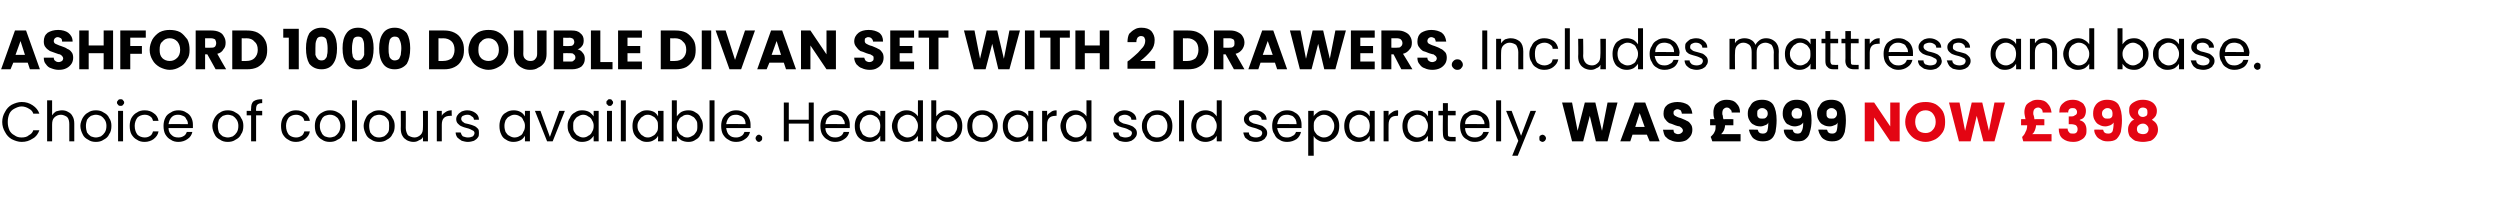
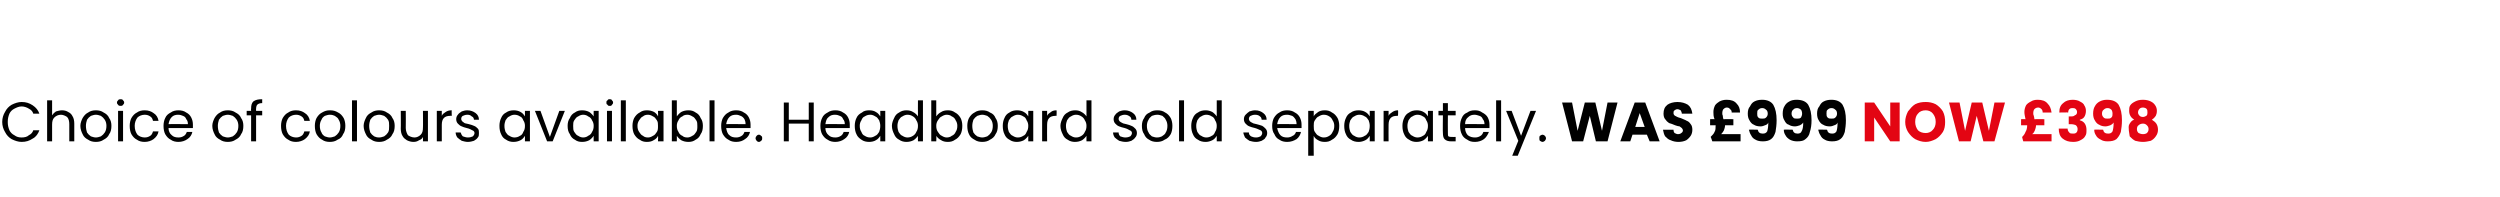
<svg xmlns="http://www.w3.org/2000/svg" version="1.1" width="451px" height="35.5px" viewBox="0 -2 451 35.5" style="top:-2px">
  <desc>Ashford 1000 double divan set with 2 drawers. Includes mattress and base. Choice of colours available. Headboard sold...</desc>
  <defs />
  <g id="Polygon45995">
-     <path d="M 342.7 23.5 L 341 23.5 L 338.1 19.2 L 338.1 23.5 L 336.4 23.5 L 336.4 16.5 L 338.1 16.5 L 341 20.8 L 341 16.5 L 342.7 16.5 L 342.7 23.5 Z M 347.4 23.6 C 346.7 23.6 346.1 23.4 345.5 23.1 C 345 22.8 344.6 22.4 344.2 21.8 C 343.9 21.3 343.7 20.7 343.7 20 C 343.7 19.3 343.9 18.7 344.2 18.1 C 344.6 17.6 345 17.1 345.5 16.8 C 346.1 16.5 346.7 16.4 347.4 16.4 C 348 16.4 348.6 16.5 349.2 16.8 C 349.7 17.1 350.2 17.6 350.5 18.1 C 350.8 18.7 350.9 19.3 350.9 20 C 350.9 20.7 350.8 21.3 350.5 21.8 C 350.1 22.4 349.7 22.8 349.2 23.1 C 348.6 23.4 348 23.6 347.4 23.6 C 347.4 23.6 347.4 23.6 347.4 23.6 Z M 347.4 22 C 347.9 22 348.4 21.8 348.7 21.4 C 349 21.1 349.2 20.6 349.2 20 C 349.2 19.3 349 18.9 348.7 18.5 C 348.4 18.1 347.9 17.9 347.4 17.9 C 346.8 17.9 346.3 18.1 346 18.5 C 345.7 18.8 345.5 19.3 345.5 20 C 345.5 20.6 345.7 21.1 346 21.5 C 346.3 21.8 346.8 22 347.4 22 C 347.4 22 347.4 22 347.4 22 Z M 361.7 16.5 L 359.8 23.5 L 357.8 23.5 L 356.6 18.9 L 355.5 23.5 L 353.4 23.5 L 351.6 16.5 L 353.5 16.5 L 354.5 21.6 L 355.7 16.5 L 357.6 16.5 L 358.8 21.6 L 359.8 16.5 L 361.7 16.5 Z M 370.1 22.2 L 370.1 23.5 L 365 23.5 C 365 23.5 364.76 22.7 364.8 22.7 C 365.1 22.4 365.3 22.1 365.4 21.8 C 365.6 21.5 365.7 21.1 365.7 20.6 C 365.67 20.65 365.7 20.6 365.7 20.6 L 364.6 20.6 L 364.6 19.5 C 364.6 19.5 365.39 19.48 365.4 19.5 C 365.3 19 365.2 18.6 365.2 18.2 C 365.2 17.8 365.3 17.4 365.5 17 C 365.7 16.7 366 16.5 366.4 16.3 C 366.7 16.1 367.1 16 367.6 16 C 368.4 16 369 16.2 369.4 16.7 C 369.8 17.1 370 17.6 370.1 18.3 C 370.1 18.3 368.5 18.3 368.5 18.3 C 368.5 18 368.4 17.8 368.3 17.7 C 368.1 17.5 367.9 17.4 367.7 17.4 C 367.4 17.4 367.2 17.5 367 17.7 C 366.9 17.8 366.8 18.1 366.8 18.4 C 366.8 18.6 366.8 18.7 366.9 18.9 C 366.9 19 367 19.2 367 19.5 C 367.04 19.48 368.8 19.5 368.8 19.5 L 368.8 20.6 L 367.3 20.6 C 367.3 20.6 367.29 20.66 367.3 20.7 C 367.3 20.9 367.2 21.2 367.1 21.5 C 367 21.7 366.9 22 366.6 22.2 C 366.63 22.2 370.1 22.2 370.1 22.2 Z M 371.5 18.3 C 371.5 17.5 371.7 17 372.2 16.6 C 372.6 16.2 373.2 16 373.9 16 C 374.4 16 374.9 16.1 375.2 16.3 C 375.6 16.5 375.9 16.7 376 17 C 376.2 17.3 376.3 17.6 376.3 18 C 376.3 18.4 376.2 18.8 376 19.1 C 375.8 19.4 375.5 19.5 375.2 19.6 C 375.2 19.6 375.2 19.7 375.2 19.7 C 375.6 19.8 375.9 20 376.1 20.3 C 376.3 20.6 376.4 21 376.4 21.4 C 376.4 21.9 376.4 22.2 376.2 22.5 C 376 22.9 375.7 23.1 375.3 23.3 C 375 23.5 374.5 23.6 374 23.6 C 373.2 23.6 372.6 23.4 372.1 23 C 371.6 22.6 371.4 22 371.4 21.2 C 371.4 21.2 373 21.2 373 21.2 C 373 21.5 373.1 21.7 373.3 21.9 C 373.4 22.1 373.7 22.1 374 22.1 C 374.2 22.1 374.4 22.1 374.6 21.9 C 374.7 21.8 374.8 21.6 374.8 21.3 C 374.8 21 374.7 20.8 374.5 20.6 C 374.3 20.5 374 20.4 373.5 20.4 C 373.52 20.41 373.2 20.4 373.2 20.4 L 373.2 19 C 373.2 19 373.52 19.02 373.5 19 C 373.9 19 374.1 19 374.3 18.8 C 374.6 18.7 374.7 18.5 374.7 18.2 C 374.7 18 374.6 17.8 374.5 17.7 C 374.3 17.5 374.1 17.5 373.9 17.5 C 373.7 17.5 373.5 17.5 373.3 17.7 C 373.2 17.8 373.1 18 373.1 18.3 C 373.13 18.26 371.5 18.3 371.5 18.3 C 371.5 18.3 371.46 18.26 371.5 18.3 Z M 379.4 21.4 C 379.5 21.9 379.8 22.1 380.3 22.1 C 380.7 22.1 380.9 22 381.1 21.7 C 381.2 21.4 381.3 20.9 381.3 20.1 C 381.1 20.4 380.9 20.5 380.7 20.6 C 380.4 20.7 380.1 20.8 379.8 20.8 C 379.4 20.8 379 20.7 378.7 20.5 C 378.4 20.4 378.1 20.1 377.9 19.7 C 377.7 19.4 377.6 19 377.6 18.5 C 377.6 18 377.7 17.5 377.9 17.2 C 378.1 16.8 378.4 16.5 378.8 16.3 C 379.2 16.1 379.6 16 380.1 16 C 381.1 16 381.8 16.3 382.2 16.9 C 382.6 17.6 382.8 18.5 382.8 19.7 C 382.8 20.5 382.7 21.2 382.6 21.8 C 382.4 22.4 382.1 22.8 381.8 23.1 C 381.4 23.4 380.9 23.5 380.2 23.5 C 379.7 23.5 379.3 23.4 379 23.2 C 378.6 23 378.3 22.8 378.1 22.4 C 377.9 22.1 377.8 21.8 377.8 21.4 C 377.81 21.36 379.4 21.4 379.4 21.4 C 379.4 21.4 379.39 21.36 379.4 21.4 Z M 380.2 19.4 C 380.5 19.4 380.7 19.4 380.9 19.2 C 381.1 19 381.1 18.8 381.1 18.5 C 381.1 18.2 381 17.9 380.9 17.8 C 380.7 17.6 380.5 17.5 380.2 17.5 C 379.9 17.5 379.7 17.6 379.5 17.8 C 379.3 17.9 379.2 18.2 379.2 18.5 C 379.2 18.8 379.3 19 379.5 19.2 C 379.7 19.4 379.9 19.4 380.2 19.4 C 380.2 19.4 380.2 19.4 380.2 19.4 Z M 385 19.6 C 384.4 19.2 384.1 18.7 384.1 18 C 384.1 17.6 384.1 17.3 384.3 17 C 384.5 16.7 384.8 16.5 385.2 16.3 C 385.6 16.1 386 16 386.6 16 C 387.1 16 387.6 16.1 388 16.3 C 388.4 16.5 388.6 16.7 388.8 17 C 389 17.3 389.1 17.6 389.1 18 C 389.1 18.4 389 18.7 388.9 18.9 C 388.7 19.2 388.5 19.4 388.2 19.6 C 388.5 19.8 388.8 20 389 20.3 C 389.2 20.6 389.3 21 389.3 21.4 C 389.3 21.8 389.2 22.2 388.9 22.6 C 388.7 22.9 388.4 23.2 388 23.4 C 387.5 23.5 387.1 23.6 386.6 23.6 C 386.1 23.6 385.6 23.5 385.2 23.4 C 384.8 23.2 384.5 22.9 384.2 22.6 C 384 22.2 383.9 21.8 383.9 21.4 C 383.9 20.9 384 20.6 384.2 20.3 C 384.4 20 384.6 19.7 385 19.6 C 385 19.6 385 19.6 385 19.6 Z M 387.4 18.3 C 387.4 18 387.4 17.8 387.2 17.6 C 387.1 17.5 386.8 17.4 386.6 17.4 C 386.3 17.4 386.1 17.5 386 17.6 C 385.8 17.8 385.7 18 385.7 18.3 C 385.7 18.5 385.8 18.7 386 18.9 C 386.1 19 386.3 19.1 386.6 19.1 C 386.8 19.1 387 19 387.2 18.9 C 387.4 18.7 387.4 18.5 387.4 18.3 C 387.4 18.3 387.4 18.3 387.4 18.3 Z M 386.6 20.3 C 386.3 20.3 386 20.4 385.8 20.6 C 385.6 20.7 385.5 21 385.5 21.3 C 385.5 21.6 385.6 21.8 385.8 22 C 386 22.1 386.3 22.2 386.6 22.2 C 386.9 22.2 387.2 22.1 387.3 22 C 387.5 21.8 387.6 21.6 387.6 21.3 C 387.6 21 387.5 20.8 387.3 20.6 C 387.1 20.4 386.9 20.3 386.6 20.3 C 386.6 20.3 386.6 20.3 386.6 20.3 Z " stroke="none" fill="#e30513" />
+     <path d="M 342.7 23.5 L 341 23.5 L 338.1 19.2 L 338.1 23.5 L 336.4 23.5 L 336.4 16.5 L 338.1 16.5 L 341 20.8 L 341 16.5 L 342.7 16.5 L 342.7 23.5 Z M 347.4 23.6 C 346.7 23.6 346.1 23.4 345.5 23.1 C 345 22.8 344.6 22.4 344.2 21.8 C 343.9 21.3 343.7 20.7 343.7 20 C 343.7 19.3 343.9 18.7 344.2 18.1 C 344.6 17.6 345 17.1 345.5 16.8 C 346.1 16.5 346.7 16.4 347.4 16.4 C 348 16.4 348.6 16.5 349.2 16.8 C 349.7 17.1 350.2 17.6 350.5 18.1 C 350.8 18.7 350.9 19.3 350.9 20 C 350.9 20.7 350.8 21.3 350.5 21.8 C 350.1 22.4 349.7 22.8 349.2 23.1 C 348.6 23.4 348 23.6 347.4 23.6 C 347.4 23.6 347.4 23.6 347.4 23.6 Z M 347.4 22 C 347.9 22 348.4 21.8 348.7 21.4 C 349 21.1 349.2 20.6 349.2 20 C 349.2 19.3 349 18.9 348.7 18.5 C 348.4 18.1 347.9 17.9 347.4 17.9 C 346.8 17.9 346.3 18.1 346 18.5 C 345.7 18.8 345.5 19.3 345.5 20 C 345.5 20.6 345.7 21.1 346 21.5 C 346.3 21.8 346.8 22 347.4 22 C 347.4 22 347.4 22 347.4 22 Z M 361.7 16.5 L 359.8 23.5 L 357.8 23.5 L 356.6 18.9 L 355.5 23.5 L 353.4 23.5 L 351.6 16.5 L 353.5 16.5 L 354.5 21.6 L 355.7 16.5 L 357.6 16.5 L 358.8 21.6 L 359.8 16.5 L 361.7 16.5 Z M 370.1 22.2 L 370.1 23.5 L 365 23.5 C 365 23.5 364.76 22.7 364.8 22.7 C 365.1 22.4 365.3 22.1 365.4 21.8 C 365.6 21.5 365.7 21.1 365.7 20.6 C 365.67 20.65 365.7 20.6 365.7 20.6 L 364.6 20.6 L 364.6 19.5 C 364.6 19.5 365.39 19.48 365.4 19.5 C 365.3 19 365.2 18.6 365.2 18.2 C 365.2 17.8 365.3 17.4 365.5 17 C 365.7 16.7 366 16.5 366.4 16.3 C 366.7 16.1 367.1 16 367.6 16 C 368.4 16 369 16.2 369.4 16.7 C 369.8 17.1 370 17.6 370.1 18.3 C 370.1 18.3 368.5 18.3 368.5 18.3 C 368.5 18 368.4 17.8 368.3 17.7 C 368.1 17.5 367.9 17.4 367.7 17.4 C 367.4 17.4 367.2 17.5 367 17.7 C 366.9 17.8 366.8 18.1 366.8 18.4 C 366.8 18.6 366.8 18.7 366.9 18.9 C 366.9 19 367 19.2 367 19.5 C 367.04 19.48 368.8 19.5 368.8 19.5 L 368.8 20.6 L 367.3 20.6 C 367.3 20.6 367.29 20.66 367.3 20.7 C 367.3 20.9 367.2 21.2 367.1 21.5 C 367 21.7 366.9 22 366.6 22.2 C 366.63 22.2 370.1 22.2 370.1 22.2 Z M 371.5 18.3 C 371.5 17.5 371.7 17 372.2 16.6 C 372.6 16.2 373.2 16 373.9 16 C 374.4 16 374.9 16.1 375.2 16.3 C 375.6 16.5 375.9 16.7 376 17 C 376.2 17.3 376.3 17.6 376.3 18 C 376.3 18.4 376.2 18.8 376 19.1 C 375.8 19.4 375.5 19.5 375.2 19.6 C 375.2 19.6 375.2 19.7 375.2 19.7 C 375.6 19.8 375.9 20 376.1 20.3 C 376.3 20.6 376.4 21 376.4 21.4 C 376.4 21.9 376.4 22.2 376.2 22.5 C 376 22.9 375.7 23.1 375.3 23.3 C 375 23.5 374.5 23.6 374 23.6 C 373.2 23.6 372.6 23.4 372.1 23 C 371.6 22.6 371.4 22 371.4 21.2 C 371.4 21.2 373 21.2 373 21.2 C 373 21.5 373.1 21.7 373.3 21.9 C 373.4 22.1 373.7 22.1 374 22.1 C 374.2 22.1 374.4 22.1 374.6 21.9 C 374.7 21.8 374.8 21.6 374.8 21.3 C 374.8 21 374.7 20.8 374.5 20.6 C 374.3 20.5 374 20.4 373.5 20.4 C 373.52 20.41 373.2 20.4 373.2 20.4 L 373.2 19 C 373.2 19 373.52 19.02 373.5 19 C 373.9 19 374.1 19 374.3 18.8 C 374.6 18.7 374.7 18.5 374.7 18.2 C 374.7 18 374.6 17.8 374.5 17.7 C 374.3 17.5 374.1 17.5 373.9 17.5 C 373.7 17.5 373.5 17.5 373.3 17.7 C 373.2 17.8 373.1 18 373.1 18.3 C 373.13 18.26 371.5 18.3 371.5 18.3 C 371.5 18.3 371.46 18.26 371.5 18.3 Z M 379.4 21.4 C 379.5 21.9 379.8 22.1 380.3 22.1 C 380.7 22.1 380.9 22 381.1 21.7 C 381.2 21.4 381.3 20.9 381.3 20.1 C 381.1 20.4 380.9 20.5 380.7 20.6 C 380.4 20.7 380.1 20.8 379.8 20.8 C 379.4 20.8 379 20.7 378.7 20.5 C 378.4 20.4 378.1 20.1 377.9 19.7 C 377.7 19.4 377.6 19 377.6 18.5 C 377.6 18 377.7 17.5 377.9 17.2 C 378.1 16.8 378.4 16.5 378.8 16.3 C 379.2 16.1 379.6 16 380.1 16 C 381.1 16 381.8 16.3 382.2 16.9 C 382.6 17.6 382.8 18.5 382.8 19.7 C 382.8 20.5 382.7 21.2 382.6 21.8 C 382.4 22.4 382.1 22.8 381.8 23.1 C 381.4 23.4 380.9 23.5 380.2 23.5 C 379.7 23.5 379.3 23.4 379 23.2 C 378.6 23 378.3 22.8 378.1 22.4 C 377.9 22.1 377.8 21.8 377.8 21.4 C 377.81 21.36 379.4 21.4 379.4 21.4 C 379.4 21.4 379.39 21.36 379.4 21.4 Z M 380.2 19.4 C 380.5 19.4 380.7 19.4 380.9 19.2 C 381.1 19 381.1 18.8 381.1 18.5 C 381.1 18.2 381 17.9 380.9 17.8 C 380.7 17.6 380.5 17.5 380.2 17.5 C 379.9 17.5 379.7 17.6 379.5 17.8 C 379.3 17.9 379.2 18.2 379.2 18.5 C 379.2 18.8 379.3 19 379.5 19.2 C 379.7 19.4 379.9 19.4 380.2 19.4 C 380.2 19.4 380.2 19.4 380.2 19.4 Z M 385 19.6 C 384.4 19.2 384.1 18.7 384.1 18 C 384.1 17.6 384.1 17.3 384.3 17 C 384.5 16.7 384.8 16.5 385.2 16.3 C 385.6 16.1 386 16 386.6 16 C 387.1 16 387.6 16.1 388 16.3 C 388.4 16.5 388.6 16.7 388.8 17 C 389 17.3 389.1 17.6 389.1 18 C 389.1 18.4 389 18.7 388.9 18.9 C 388.7 19.2 388.5 19.4 388.2 19.6 C 388.5 19.8 388.8 20 389 20.3 C 389.2 20.6 389.3 21 389.3 21.4 C 389.3 21.8 389.2 22.2 388.9 22.6 C 388.7 22.9 388.4 23.2 388 23.4 C 387.5 23.5 387.1 23.6 386.6 23.6 C 386.1 23.6 385.6 23.5 385.2 23.4 C 384.8 23.2 384.5 22.9 384.2 22.6 C 383.9 20.9 384 20.6 384.2 20.3 C 384.4 20 384.6 19.7 385 19.6 C 385 19.6 385 19.6 385 19.6 Z M 387.4 18.3 C 387.4 18 387.4 17.8 387.2 17.6 C 387.1 17.5 386.8 17.4 386.6 17.4 C 386.3 17.4 386.1 17.5 386 17.6 C 385.8 17.8 385.7 18 385.7 18.3 C 385.7 18.5 385.8 18.7 386 18.9 C 386.1 19 386.3 19.1 386.6 19.1 C 386.8 19.1 387 19 387.2 18.9 C 387.4 18.7 387.4 18.5 387.4 18.3 C 387.4 18.3 387.4 18.3 387.4 18.3 Z M 386.6 20.3 C 386.3 20.3 386 20.4 385.8 20.6 C 385.6 20.7 385.5 21 385.5 21.3 C 385.5 21.6 385.6 21.8 385.8 22 C 386 22.1 386.3 22.2 386.6 22.2 C 386.9 22.2 387.2 22.1 387.3 22 C 387.5 21.8 387.6 21.6 387.6 21.3 C 387.6 21 387.5 20.8 387.3 20.6 C 387.1 20.4 386.9 20.3 386.6 20.3 C 386.6 20.3 386.6 20.3 386.6 20.3 Z " stroke="none" fill="#e30513" />
  </g>
  <g id="Polygon45994">
    <path d="M 0.4 20 C 0.4 19.3 0.6 18.7 0.9 18.2 C 1.2 17.6 1.6 17.2 2.1 16.9 C 2.7 16.6 3.3 16.4 3.9 16.4 C 4.7 16.4 5.3 16.6 5.9 17 C 6.5 17.4 6.9 17.9 7.1 18.5 C 7.1 18.5 6 18.5 6 18.5 C 5.9 18.1 5.6 17.8 5.2 17.6 C 4.9 17.4 4.4 17.2 3.9 17.2 C 3.4 17.2 3 17.4 2.6 17.6 C 2.2 17.8 1.9 18.1 1.7 18.5 C 1.5 19 1.4 19.4 1.4 20 C 1.4 20.6 1.5 21 1.7 21.5 C 1.9 21.9 2.2 22.2 2.6 22.4 C 3 22.7 3.4 22.8 3.9 22.8 C 4.4 22.8 4.9 22.7 5.2 22.4 C 5.6 22.2 5.9 21.9 6 21.5 C 6 21.5 7.1 21.5 7.1 21.5 C 6.9 22.1 6.5 22.7 5.9 23 C 5.3 23.4 4.7 23.6 3.9 23.6 C 3.3 23.6 2.7 23.4 2.1 23.1 C 1.6 22.8 1.2 22.4 0.9 21.8 C 0.6 21.3 0.4 20.7 0.4 20 C 0.4 20 0.4 20 0.4 20 Z M 11.2 17.9 C 11.6 17.9 12 18 12.3 18.2 C 12.7 18.4 12.9 18.6 13.1 19 C 13.3 19.3 13.4 19.8 13.4 20.3 C 13.4 20.27 13.4 23.5 13.4 23.5 L 12.5 23.5 C 12.5 23.5 12.5 20.4 12.5 20.4 C 12.5 19.9 12.4 19.4 12.1 19.1 C 11.8 18.9 11.4 18.7 11 18.7 C 10.5 18.7 10.1 18.9 9.8 19.2 C 9.5 19.5 9.4 19.9 9.4 20.5 C 9.4 20.47 9.4 23.5 9.4 23.5 L 8.5 23.5 L 8.5 16.1 L 9.4 16.1 C 9.4 16.1 9.4 18.8 9.4 18.8 C 9.6 18.5 9.8 18.3 10.1 18.1 C 10.5 18 10.8 17.9 11.2 17.9 C 11.2 17.9 11.2 17.9 11.2 17.9 Z M 17.3 23.6 C 16.8 23.6 16.3 23.5 15.9 23.2 C 15.5 23 15.1 22.7 14.9 22.2 C 14.7 21.8 14.5 21.3 14.5 20.7 C 14.5 20.2 14.7 19.7 14.9 19.3 C 15.2 18.8 15.5 18.5 15.9 18.3 C 16.3 18 16.8 17.9 17.3 17.9 C 17.8 17.9 18.3 18 18.7 18.3 C 19.1 18.5 19.5 18.8 19.7 19.3 C 20 19.7 20.1 20.2 20.1 20.7 C 20.1 21.3 20 21.8 19.7 22.2 C 19.5 22.7 19.1 23 18.7 23.2 C 18.3 23.5 17.8 23.6 17.3 23.6 C 17.3 23.6 17.3 23.6 17.3 23.6 Z M 17.3 22.8 C 17.6 22.8 17.9 22.7 18.2 22.6 C 18.5 22.4 18.7 22.2 18.9 21.9 C 19.1 21.6 19.2 21.2 19.2 20.7 C 19.2 20.3 19.1 19.9 18.9 19.6 C 18.7 19.3 18.5 19.1 18.2 18.9 C 17.9 18.8 17.6 18.7 17.3 18.7 C 17 18.7 16.7 18.8 16.4 18.9 C 16.1 19.1 15.9 19.3 15.7 19.6 C 15.6 19.9 15.5 20.3 15.5 20.7 C 15.5 21.2 15.6 21.6 15.7 21.9 C 15.9 22.2 16.1 22.4 16.4 22.6 C 16.7 22.7 17 22.8 17.3 22.8 C 17.3 22.8 17.3 22.8 17.3 22.8 Z M 21.8 17.1 C 21.6 17.1 21.4 17.1 21.3 16.9 C 21.2 16.8 21.1 16.7 21.1 16.5 C 21.1 16.3 21.2 16.2 21.3 16.1 C 21.4 15.9 21.6 15.9 21.8 15.9 C 21.9 15.9 22.1 15.9 22.2 16.1 C 22.3 16.2 22.4 16.3 22.4 16.5 C 22.4 16.7 22.3 16.8 22.2 16.9 C 22.1 17.1 21.9 17.1 21.8 17.1 C 21.8 17.1 21.8 17.1 21.8 17.1 Z M 22.2 18 L 22.2 23.5 L 21.3 23.5 L 21.3 18 L 22.2 18 Z M 23.4 20.7 C 23.4 20.2 23.5 19.7 23.7 19.3 C 24 18.8 24.3 18.5 24.7 18.3 C 25.1 18 25.6 17.9 26.1 17.9 C 26.8 17.9 27.3 18.1 27.7 18.4 C 28.2 18.7 28.5 19.2 28.6 19.8 C 28.6 19.8 27.6 19.8 27.6 19.8 C 27.5 19.4 27.4 19.2 27.1 19 C 26.8 18.8 26.5 18.7 26.1 18.7 C 25.6 18.7 25.1 18.9 24.8 19.2 C 24.5 19.6 24.3 20.1 24.3 20.7 C 24.3 21.4 24.5 21.9 24.8 22.3 C 25.1 22.6 25.6 22.8 26.1 22.8 C 26.5 22.8 26.8 22.7 27.1 22.5 C 27.3 22.4 27.5 22.1 27.6 21.7 C 27.6 21.7 28.6 21.7 28.6 21.7 C 28.5 22.3 28.2 22.7 27.7 23.1 C 27.3 23.4 26.7 23.6 26.1 23.6 C 25.6 23.6 25.1 23.5 24.7 23.2 C 24.3 23 24 22.7 23.7 22.2 C 23.5 21.8 23.4 21.3 23.4 20.7 C 23.4 20.7 23.4 20.7 23.4 20.7 Z M 34.8 20.5 C 34.8 20.7 34.8 20.9 34.8 21.1 C 34.8 21.1 30.4 21.1 30.4 21.1 C 30.4 21.6 30.6 22.1 31 22.4 C 31.3 22.7 31.7 22.8 32.2 22.8 C 32.6 22.8 32.9 22.7 33.2 22.5 C 33.4 22.4 33.6 22.1 33.7 21.8 C 33.7 21.8 34.7 21.8 34.7 21.8 C 34.6 22.3 34.3 22.8 33.8 23.1 C 33.4 23.4 32.8 23.6 32.2 23.6 C 31.7 23.6 31.2 23.5 30.8 23.2 C 30.4 23 30.1 22.7 29.8 22.2 C 29.6 21.8 29.5 21.3 29.5 20.7 C 29.5 20.2 29.6 19.7 29.8 19.3 C 30 18.8 30.4 18.5 30.8 18.3 C 31.2 18 31.7 17.9 32.2 17.9 C 32.7 17.9 33.2 18 33.6 18.3 C 34 18.5 34.3 18.8 34.5 19.2 C 34.7 19.6 34.8 20 34.8 20.5 C 34.8 20.5 34.8 20.5 34.8 20.5 Z M 33.9 20.4 C 33.9 20 33.8 19.7 33.6 19.5 C 33.5 19.2 33.3 19 33 18.9 C 32.8 18.8 32.5 18.7 32.1 18.7 C 31.7 18.7 31.3 18.8 31 19.1 C 30.7 19.4 30.5 19.8 30.4 20.4 C 30.42 20.36 33.9 20.4 33.9 20.4 C 33.9 20.4 33.88 20.36 33.9 20.4 Z M 41.1 23.6 C 40.6 23.6 40.1 23.5 39.7 23.2 C 39.3 23 38.9 22.7 38.7 22.2 C 38.5 21.8 38.3 21.3 38.3 20.7 C 38.3 20.2 38.5 19.7 38.7 19.3 C 39 18.8 39.3 18.5 39.7 18.3 C 40.1 18 40.6 17.9 41.1 17.9 C 41.6 17.9 42.1 18 42.5 18.3 C 42.9 18.5 43.3 18.8 43.5 19.3 C 43.8 19.7 43.9 20.2 43.9 20.7 C 43.9 21.3 43.8 21.8 43.5 22.2 C 43.3 22.7 42.9 23 42.5 23.2 C 42.1 23.5 41.6 23.6 41.1 23.6 C 41.1 23.6 41.1 23.6 41.1 23.6 Z M 41.1 22.8 C 41.4 22.8 41.7 22.7 42 22.6 C 42.3 22.4 42.5 22.2 42.7 21.9 C 42.9 21.6 43 21.2 43 20.7 C 43 20.3 42.9 19.9 42.7 19.6 C 42.5 19.3 42.3 19.1 42 18.9 C 41.7 18.8 41.4 18.7 41.1 18.7 C 40.8 18.7 40.5 18.8 40.2 18.9 C 39.9 19.1 39.7 19.3 39.5 19.6 C 39.4 19.9 39.3 20.3 39.3 20.7 C 39.3 21.2 39.4 21.6 39.5 21.9 C 39.7 22.2 39.9 22.4 40.2 22.6 C 40.5 22.7 40.8 22.8 41.1 22.8 C 41.1 22.8 41.1 22.8 41.1 22.8 Z M 47.3 18.8 L 46.2 18.8 L 46.2 23.5 L 45.3 23.5 L 45.3 18.8 L 44.5 18.8 L 44.5 18 L 45.3 18 C 45.3 18 45.26 17.63 45.3 17.6 C 45.3 17 45.4 16.6 45.7 16.3 C 46.1 16 46.6 15.9 47.3 15.9 C 47.3 15.9 47.3 16.6 47.3 16.6 C 46.9 16.6 46.6 16.7 46.4 16.9 C 46.3 17 46.2 17.3 46.2 17.6 C 46.17 17.63 46.2 18 46.2 18 L 47.3 18 L 47.3 18.8 Z M 50.7 20.7 C 50.7 20.2 50.8 19.7 51 19.3 C 51.3 18.8 51.6 18.5 52 18.3 C 52.4 18 52.9 17.9 53.4 17.9 C 54.1 17.9 54.6 18.1 55 18.4 C 55.5 18.7 55.8 19.2 55.9 19.8 C 55.9 19.8 54.9 19.8 54.9 19.8 C 54.8 19.4 54.7 19.2 54.4 19 C 54.1 18.8 53.8 18.7 53.4 18.7 C 52.9 18.7 52.4 18.9 52.1 19.2 C 51.8 19.6 51.6 20.1 51.6 20.7 C 51.6 21.4 51.8 21.9 52.1 22.3 C 52.4 22.6 52.9 22.8 53.4 22.8 C 53.8 22.8 54.1 22.7 54.4 22.5 C 54.6 22.4 54.8 22.1 54.9 21.7 C 54.9 21.7 55.9 21.7 55.9 21.7 C 55.8 22.3 55.5 22.7 55 23.1 C 54.6 23.4 54 23.6 53.4 23.6 C 52.9 23.6 52.4 23.5 52 23.2 C 51.6 23 51.3 22.7 51 22.2 C 50.8 21.8 50.7 21.3 50.7 20.7 C 50.7 20.7 50.7 20.7 50.7 20.7 Z M 59.5 23.6 C 59 23.6 58.5 23.5 58.1 23.2 C 57.7 23 57.4 22.7 57.1 22.2 C 56.9 21.8 56.8 21.3 56.8 20.7 C 56.8 20.2 56.9 19.7 57.1 19.3 C 57.4 18.8 57.7 18.5 58.1 18.3 C 58.6 18 59 17.9 59.5 17.9 C 60.1 17.9 60.5 18 61 18.3 C 61.4 18.5 61.7 18.8 62 19.3 C 62.2 19.7 62.3 20.2 62.3 20.7 C 62.3 21.3 62.2 21.8 61.9 22.2 C 61.7 22.7 61.4 23 60.9 23.2 C 60.5 23.5 60 23.6 59.5 23.6 C 59.5 23.6 59.5 23.6 59.5 23.6 Z M 59.5 22.8 C 59.8 22.8 60.1 22.7 60.4 22.6 C 60.7 22.4 60.9 22.2 61.1 21.9 C 61.3 21.6 61.4 21.2 61.4 20.7 C 61.4 20.3 61.3 19.9 61.1 19.6 C 61 19.3 60.7 19.1 60.4 18.9 C 60.2 18.8 59.9 18.7 59.5 18.7 C 59.2 18.7 58.9 18.8 58.6 18.9 C 58.3 19.1 58.1 19.3 58 19.6 C 57.8 19.9 57.7 20.3 57.7 20.7 C 57.7 21.2 57.8 21.6 58 21.9 C 58.1 22.2 58.3 22.4 58.6 22.6 C 58.9 22.7 59.2 22.8 59.5 22.8 C 59.5 22.8 59.5 22.8 59.5 22.8 Z M 64.4 16.1 L 64.4 23.5 L 63.5 23.5 L 63.5 16.1 L 64.4 16.1 Z M 68.4 23.6 C 67.9 23.6 67.4 23.5 67 23.2 C 66.6 23 66.2 22.7 66 22.2 C 65.8 21.8 65.6 21.3 65.6 20.7 C 65.6 20.2 65.8 19.7 66 19.3 C 66.2 18.8 66.6 18.5 67 18.3 C 67.4 18 67.9 17.9 68.4 17.9 C 68.9 17.9 69.4 18 69.8 18.3 C 70.2 18.5 70.6 18.8 70.8 19.3 C 71.1 19.7 71.2 20.2 71.2 20.7 C 71.2 21.3 71.1 21.8 70.8 22.2 C 70.6 22.7 70.2 23 69.8 23.2 C 69.4 23.5 68.9 23.6 68.4 23.6 C 68.4 23.6 68.4 23.6 68.4 23.6 Z M 68.4 22.8 C 68.7 22.8 69 22.7 69.3 22.6 C 69.6 22.4 69.8 22.2 70 21.9 C 70.2 21.6 70.2 21.2 70.2 20.7 C 70.2 20.3 70.2 19.9 70 19.6 C 69.8 19.3 69.6 19.1 69.3 18.9 C 69 18.8 68.7 18.7 68.4 18.7 C 68.1 18.7 67.8 18.8 67.5 18.9 C 67.2 19.1 67 19.3 66.8 19.6 C 66.7 19.9 66.6 20.3 66.6 20.7 C 66.6 21.2 66.7 21.6 66.8 21.9 C 67 22.2 67.2 22.4 67.5 22.6 C 67.7 22.7 68 22.8 68.4 22.8 C 68.4 22.8 68.4 22.8 68.4 22.8 Z M 77.2 18 L 77.2 23.5 L 76.3 23.5 C 76.3 23.5 76.33 22.69 76.3 22.7 C 76.2 23 75.9 23.2 75.6 23.3 C 75.3 23.5 75 23.6 74.6 23.6 C 74.2 23.6 73.8 23.5 73.4 23.3 C 73.1 23.1 72.8 22.9 72.6 22.5 C 72.4 22.2 72.3 21.7 72.3 21.2 C 72.33 21.23 72.3 18 72.3 18 L 73.2 18 C 73.2 18 73.23 21.11 73.2 21.1 C 73.2 21.6 73.4 22.1 73.6 22.4 C 73.9 22.6 74.3 22.8 74.8 22.8 C 75.2 22.8 75.6 22.6 75.9 22.3 C 76.2 22 76.3 21.6 76.3 21 C 76.33 21.03 76.3 18 76.3 18 L 77.2 18 Z M 79.7 18.9 C 79.8 18.6 80.1 18.4 80.4 18.2 C 80.7 18 81 17.9 81.5 17.9 C 81.46 17.92 81.5 18.9 81.5 18.9 C 81.5 18.9 81.22 18.86 81.2 18.9 C 80.2 18.9 79.7 19.4 79.7 20.5 C 79.69 20.52 79.7 23.5 79.7 23.5 L 78.8 23.5 L 78.8 18 L 79.7 18 L 79.7 18.9 C 79.7 18.9 79.69 18.91 79.7 18.9 Z M 84.4 23.6 C 84 23.6 83.7 23.5 83.3 23.4 C 83 23.2 82.7 23 82.5 22.8 C 82.3 22.5 82.2 22.2 82.2 21.9 C 82.2 21.9 83.1 21.9 83.1 21.9 C 83.2 22.2 83.3 22.4 83.5 22.6 C 83.8 22.7 84.1 22.8 84.4 22.8 C 84.8 22.8 85.1 22.7 85.3 22.6 C 85.5 22.4 85.6 22.2 85.6 22 C 85.6 21.8 85.5 21.6 85.2 21.5 C 85 21.4 84.7 21.2 84.2 21.1 C 83.8 21 83.5 20.9 83.3 20.8 C 83 20.7 82.8 20.5 82.6 20.3 C 82.4 20.1 82.3 19.8 82.3 19.5 C 82.3 19.2 82.4 18.9 82.6 18.7 C 82.7 18.5 83 18.3 83.3 18.1 C 83.6 18 83.9 17.9 84.3 17.9 C 84.9 17.9 85.4 18.1 85.8 18.4 C 86.2 18.7 86.4 19.1 86.4 19.6 C 86.4 19.6 85.5 19.6 85.5 19.6 C 85.5 19.4 85.4 19.1 85.1 19 C 84.9 18.8 84.7 18.7 84.3 18.7 C 84 18.7 83.7 18.8 83.5 18.9 C 83.3 19 83.2 19.2 83.2 19.5 C 83.2 19.6 83.3 19.8 83.4 19.9 C 83.5 20 83.7 20.1 83.8 20.2 C 84 20.3 84.3 20.3 84.6 20.4 C 85 20.5 85.3 20.6 85.5 20.7 C 85.8 20.8 86 21 86.2 21.2 C 86.4 21.4 86.4 21.7 86.4 22 C 86.4 22.3 86.4 22.6 86.2 22.8 C 86 23.1 85.8 23.2 85.5 23.4 C 85.2 23.5 84.8 23.6 84.4 23.6 C 84.4 23.6 84.4 23.6 84.4 23.6 Z M 90.1 20.7 C 90.1 20.2 90.2 19.7 90.4 19.3 C 90.6 18.8 90.9 18.5 91.3 18.3 C 91.7 18 92.2 17.9 92.7 17.9 C 93.1 17.9 93.6 18 93.9 18.2 C 94.3 18.4 94.5 18.7 94.7 19 C 94.7 19.02 94.7 18 94.7 18 L 95.6 18 L 95.6 23.5 L 94.7 23.5 C 94.7 23.5 94.7 22.48 94.7 22.5 C 94.5 22.8 94.3 23.1 93.9 23.3 C 93.5 23.5 93.1 23.6 92.6 23.6 C 92.2 23.6 91.7 23.5 91.3 23.2 C 90.9 23 90.6 22.7 90.4 22.2 C 90.2 21.8 90.1 21.3 90.1 20.7 C 90.1 20.7 90.1 20.7 90.1 20.7 Z M 94.7 20.7 C 94.7 20.3 94.6 20 94.4 19.7 C 94.3 19.4 94.1 19.1 93.8 19 C 93.5 18.8 93.2 18.7 92.8 18.7 C 92.5 18.7 92.2 18.8 91.9 19 C 91.6 19.1 91.4 19.4 91.2 19.7 C 91.1 20 91 20.3 91 20.7 C 91 21.2 91.1 21.5 91.2 21.8 C 91.4 22.1 91.6 22.4 91.9 22.5 C 92.2 22.7 92.5 22.8 92.8 22.8 C 93.2 22.8 93.5 22.7 93.8 22.5 C 94.1 22.4 94.3 22.1 94.4 21.8 C 94.6 21.5 94.7 21.2 94.7 20.7 C 94.7 20.7 94.7 20.7 94.7 20.7 Z M 99.2 22.7 L 100.9 18 L 101.9 18 L 99.7 23.5 L 98.7 23.5 L 96.5 18 L 97.5 18 L 99.2 22.7 Z M 102.4 20.7 C 102.4 20.2 102.5 19.7 102.8 19.3 C 103 18.8 103.3 18.5 103.7 18.3 C 104.1 18 104.5 17.9 105 17.9 C 105.5 17.9 105.9 18 106.3 18.2 C 106.6 18.4 106.9 18.7 107.1 19 C 107.07 19.02 107.1 18 107.1 18 L 108 18 L 108 23.5 L 107.1 23.5 C 107.1 23.5 107.07 22.48 107.1 22.5 C 106.9 22.8 106.6 23.1 106.3 23.3 C 105.9 23.5 105.5 23.6 105 23.6 C 104.5 23.6 104.1 23.5 103.7 23.2 C 103.3 23 103 22.7 102.8 22.2 C 102.5 21.8 102.4 21.3 102.4 20.7 C 102.4 20.7 102.4 20.7 102.4 20.7 Z M 107.1 20.7 C 107.1 20.3 107 20 106.8 19.7 C 106.7 19.4 106.4 19.1 106.1 19 C 105.9 18.8 105.5 18.7 105.2 18.7 C 104.9 18.7 104.6 18.8 104.3 19 C 104 19.1 103.8 19.4 103.6 19.7 C 103.4 20 103.4 20.3 103.4 20.7 C 103.4 21.2 103.4 21.5 103.6 21.8 C 103.8 22.1 104 22.4 104.3 22.5 C 104.6 22.7 104.9 22.8 105.2 22.8 C 105.5 22.8 105.9 22.7 106.1 22.5 C 106.4 22.4 106.7 22.1 106.8 21.8 C 107 21.5 107.1 21.2 107.1 20.7 C 107.1 20.7 107.1 20.7 107.1 20.7 Z M 110 17.1 C 109.8 17.1 109.7 17.1 109.6 16.9 C 109.4 16.8 109.4 16.7 109.4 16.5 C 109.4 16.3 109.4 16.2 109.6 16.1 C 109.7 15.9 109.8 15.9 110 15.9 C 110.2 15.9 110.3 15.9 110.4 16.1 C 110.5 16.2 110.6 16.3 110.6 16.5 C 110.6 16.7 110.5 16.8 110.4 16.9 C 110.3 17.1 110.2 17.1 110 17.1 C 110 17.1 110 17.1 110 17.1 Z M 110.4 18 L 110.4 23.5 L 109.5 23.5 L 109.5 18 L 110.4 18 Z M 112.9 16.1 L 112.9 23.5 L 112 23.5 L 112 16.1 L 112.9 16.1 Z M 114.1 20.7 C 114.1 20.2 114.2 19.7 114.4 19.3 C 114.7 18.8 115 18.5 115.4 18.3 C 115.8 18 116.2 17.9 116.7 17.9 C 117.2 17.9 117.6 18 118 18.2 C 118.3 18.4 118.6 18.7 118.7 19 C 118.75 19.02 118.7 18 118.7 18 L 119.7 18 L 119.7 23.5 L 118.7 23.5 C 118.7 23.5 118.75 22.48 118.7 22.5 C 118.6 22.8 118.3 23.1 117.9 23.3 C 117.6 23.5 117.2 23.6 116.7 23.6 C 116.2 23.6 115.8 23.5 115.4 23.2 C 115 23 114.7 22.7 114.4 22.2 C 114.2 21.8 114.1 21.3 114.1 20.7 C 114.1 20.7 114.1 20.7 114.1 20.7 Z M 118.7 20.7 C 118.7 20.3 118.7 20 118.5 19.7 C 118.3 19.4 118.1 19.1 117.8 19 C 117.5 18.8 117.2 18.7 116.9 18.7 C 116.5 18.7 116.2 18.8 116 19 C 115.7 19.1 115.5 19.4 115.3 19.7 C 115.1 20 115 20.3 115 20.7 C 115 21.2 115.1 21.5 115.3 21.8 C 115.5 22.1 115.7 22.4 116 22.5 C 116.2 22.7 116.5 22.8 116.9 22.8 C 117.2 22.8 117.5 22.7 117.8 22.5 C 118.1 22.4 118.3 22.1 118.5 21.8 C 118.7 21.5 118.7 21.2 118.7 20.7 C 118.7 20.7 118.7 20.7 118.7 20.7 Z M 122.1 19 C 122.3 18.7 122.6 18.4 122.9 18.2 C 123.3 18 123.7 17.9 124.2 17.9 C 124.7 17.9 125.1 18 125.5 18.3 C 125.9 18.5 126.2 18.8 126.4 19.3 C 126.7 19.7 126.8 20.2 126.8 20.7 C 126.8 21.3 126.7 21.8 126.4 22.2 C 126.2 22.7 125.9 23 125.5 23.2 C 125.1 23.5 124.7 23.6 124.2 23.6 C 123.7 23.6 123.3 23.5 122.9 23.3 C 122.6 23.1 122.3 22.8 122.1 22.5 C 122.12 22.49 122.1 23.5 122.1 23.5 L 121.2 23.5 L 121.2 16.1 L 122.1 16.1 L 122.1 19 C 122.1 19 122.12 19.04 122.1 19 Z M 125.8 20.7 C 125.8 20.3 125.8 20 125.6 19.7 C 125.4 19.4 125.2 19.1 124.9 19 C 124.6 18.8 124.3 18.7 124 18.7 C 123.6 18.7 123.3 18.8 123.1 19 C 122.8 19.1 122.5 19.4 122.4 19.7 C 122.2 20 122.1 20.3 122.1 20.7 C 122.1 21.2 122.2 21.5 122.4 21.8 C 122.5 22.1 122.8 22.4 123.1 22.5 C 123.3 22.7 123.6 22.8 124 22.8 C 124.3 22.8 124.6 22.7 124.9 22.5 C 125.2 22.4 125.4 22.1 125.6 21.8 C 125.8 21.5 125.8 21.2 125.8 20.7 C 125.8 20.7 125.8 20.7 125.8 20.7 Z M 128.9 16.1 L 128.9 23.5 L 128 23.5 L 128 16.1 L 128.9 16.1 Z M 135.4 20.5 C 135.4 20.7 135.4 20.9 135.4 21.1 C 135.4 21.1 131 21.1 131 21.1 C 131.1 21.6 131.2 22.1 131.6 22.4 C 131.9 22.7 132.3 22.8 132.8 22.8 C 133.2 22.8 133.5 22.7 133.8 22.5 C 134 22.4 134.2 22.1 134.3 21.8 C 134.3 21.8 135.3 21.8 135.3 21.8 C 135.2 22.3 134.9 22.8 134.4 23.1 C 134 23.4 133.5 23.6 132.8 23.6 C 132.3 23.6 131.8 23.5 131.4 23.2 C 131 23 130.7 22.7 130.4 22.2 C 130.2 21.8 130.1 21.3 130.1 20.7 C 130.1 20.2 130.2 19.7 130.4 19.3 C 130.7 18.8 131 18.5 131.4 18.3 C 131.8 18 132.3 17.9 132.8 17.9 C 133.3 17.9 133.8 18 134.2 18.3 C 134.6 18.5 134.9 18.8 135.1 19.2 C 135.3 19.6 135.4 20 135.4 20.5 C 135.4 20.5 135.4 20.5 135.4 20.5 Z M 134.5 20.4 C 134.5 20 134.4 19.7 134.3 19.5 C 134.1 19.2 133.9 19 133.6 18.9 C 133.4 18.8 133.1 18.7 132.8 18.7 C 132.3 18.7 131.9 18.8 131.6 19.1 C 131.3 19.4 131.1 19.8 131 20.4 C 131.03 20.36 134.5 20.4 134.5 20.4 C 134.5 20.4 134.49 20.36 134.5 20.4 Z M 136.9 23.6 C 136.7 23.6 136.6 23.5 136.5 23.4 C 136.4 23.3 136.3 23.1 136.3 22.9 C 136.3 22.8 136.4 22.6 136.5 22.5 C 136.6 22.4 136.7 22.3 136.9 22.3 C 137.1 22.3 137.2 22.4 137.3 22.5 C 137.5 22.6 137.5 22.8 137.5 22.9 C 137.5 23.1 137.5 23.3 137.3 23.4 C 137.2 23.5 137.1 23.6 136.9 23.6 C 136.9 23.6 136.9 23.6 136.9 23.6 Z M 146.8 16.5 L 146.8 23.5 L 145.9 23.5 L 145.9 20.3 L 142.3 20.3 L 142.3 23.5 L 141.4 23.5 L 141.4 16.5 L 142.3 16.5 L 142.3 19.6 L 145.9 19.6 L 145.9 16.5 L 146.8 16.5 Z M 153.3 20.5 C 153.3 20.7 153.3 20.9 153.3 21.1 C 153.3 21.1 148.9 21.1 148.9 21.1 C 148.9 21.6 149.1 22.1 149.5 22.4 C 149.8 22.7 150.2 22.8 150.7 22.8 C 151.1 22.8 151.4 22.7 151.7 22.5 C 151.9 22.4 152.1 22.1 152.2 21.8 C 152.2 21.8 153.2 21.8 153.2 21.8 C 153.1 22.3 152.8 22.8 152.3 23.1 C 151.9 23.4 151.3 23.6 150.7 23.6 C 150.2 23.6 149.7 23.5 149.3 23.2 C 148.9 23 148.6 22.7 148.3 22.2 C 148.1 21.8 148 21.3 148 20.7 C 148 20.2 148.1 19.7 148.3 19.3 C 148.5 18.8 148.9 18.5 149.3 18.3 C 149.7 18 150.2 17.9 150.7 17.9 C 151.2 17.9 151.7 18 152.1 18.3 C 152.5 18.5 152.8 18.8 153 19.2 C 153.2 19.6 153.3 20 153.3 20.5 C 153.3 20.5 153.3 20.5 153.3 20.5 Z M 152.4 20.4 C 152.4 20 152.3 19.7 152.1 19.5 C 152 19.2 151.8 19 151.5 18.9 C 151.3 18.8 151 18.7 150.6 18.7 C 150.2 18.7 149.8 18.8 149.5 19.1 C 149.1 19.4 149 19.8 148.9 20.4 C 148.92 20.36 152.4 20.4 152.4 20.4 C 152.4 20.4 152.38 20.36 152.4 20.4 Z M 154.2 20.7 C 154.2 20.2 154.3 19.7 154.5 19.3 C 154.7 18.8 155.1 18.5 155.5 18.3 C 155.8 18 156.3 17.9 156.8 17.9 C 157.3 17.9 157.7 18 158 18.2 C 158.4 18.4 158.6 18.7 158.8 19 C 158.82 19.02 158.8 18 158.8 18 L 159.7 18 L 159.7 23.5 L 158.8 23.5 C 158.8 23.5 158.82 22.48 158.8 22.5 C 158.6 22.8 158.4 23.1 158 23.3 C 157.7 23.5 157.2 23.6 156.8 23.6 C 156.3 23.6 155.8 23.5 155.4 23.2 C 155.1 23 154.7 22.7 154.5 22.2 C 154.3 21.8 154.2 21.3 154.2 20.7 C 154.2 20.7 154.2 20.7 154.2 20.7 Z M 158.8 20.7 C 158.8 20.3 158.7 20 158.6 19.7 C 158.4 19.4 158.2 19.1 157.9 19 C 157.6 18.8 157.3 18.7 157 18.7 C 156.6 18.7 156.3 18.8 156 19 C 155.7 19.1 155.5 19.4 155.4 19.7 C 155.2 20 155.1 20.3 155.1 20.7 C 155.1 21.2 155.2 21.5 155.4 21.8 C 155.5 22.1 155.7 22.4 156 22.5 C 156.3 22.7 156.6 22.8 157 22.8 C 157.3 22.8 157.6 22.7 157.9 22.5 C 158.2 22.4 158.4 22.1 158.6 21.8 C 158.7 21.5 158.8 21.2 158.8 20.7 C 158.8 20.7 158.8 20.7 158.8 20.7 Z M 160.9 20.7 C 160.9 20.2 161.1 19.7 161.3 19.3 C 161.5 18.8 161.8 18.5 162.2 18.3 C 162.6 18 163.1 17.9 163.5 17.9 C 164 17.9 164.4 18 164.7 18.2 C 165.1 18.4 165.4 18.7 165.6 19 C 165.58 19 165.6 16.1 165.6 16.1 L 166.5 16.1 L 166.5 23.5 L 165.6 23.5 C 165.6 23.5 165.58 22.47 165.6 22.5 C 165.4 22.8 165.1 23.1 164.8 23.3 C 164.4 23.5 164 23.6 163.5 23.6 C 163.1 23.6 162.6 23.5 162.2 23.2 C 161.8 23 161.5 22.7 161.3 22.2 C 161.1 21.8 160.9 21.3 160.9 20.7 C 160.9 20.7 160.9 20.7 160.9 20.7 Z M 165.6 20.7 C 165.6 20.3 165.5 20 165.3 19.7 C 165.2 19.4 164.9 19.1 164.7 19 C 164.4 18.8 164.1 18.7 163.7 18.7 C 163.4 18.7 163.1 18.8 162.8 19 C 162.5 19.1 162.3 19.4 162.1 19.7 C 162 20 161.9 20.3 161.9 20.7 C 161.9 21.2 162 21.5 162.1 21.8 C 162.3 22.1 162.5 22.4 162.8 22.5 C 163.1 22.7 163.4 22.8 163.7 22.8 C 164.1 22.8 164.4 22.7 164.7 22.5 C 164.9 22.4 165.2 22.1 165.3 21.8 C 165.5 21.5 165.6 21.2 165.6 20.7 C 165.6 20.7 165.6 20.7 165.6 20.7 Z M 168.9 19 C 169.1 18.7 169.4 18.4 169.8 18.2 C 170.1 18 170.5 17.9 171 17.9 C 171.5 17.9 171.9 18 172.3 18.3 C 172.7 18.5 173 18.8 173.3 19.3 C 173.5 19.7 173.6 20.2 173.6 20.7 C 173.6 21.3 173.5 21.8 173.3 22.2 C 173 22.7 172.7 23 172.3 23.2 C 171.9 23.5 171.5 23.6 171 23.6 C 170.5 23.6 170.1 23.5 169.8 23.3 C 169.4 23.1 169.1 22.8 168.9 22.5 C 168.95 22.49 168.9 23.5 168.9 23.5 L 168 23.5 L 168 16.1 L 168.9 16.1 L 168.9 19 C 168.9 19 168.95 19.04 168.9 19 Z M 172.7 20.7 C 172.7 20.3 172.6 20 172.4 19.7 C 172.3 19.4 172 19.1 171.7 19 C 171.5 18.8 171.1 18.7 170.8 18.7 C 170.5 18.7 170.2 18.8 169.9 19 C 169.6 19.1 169.4 19.4 169.2 19.7 C 169 20 168.9 20.3 168.9 20.7 C 168.9 21.2 169 21.5 169.2 21.8 C 169.4 22.1 169.6 22.4 169.9 22.5 C 170.2 22.7 170.5 22.8 170.8 22.8 C 171.1 22.8 171.5 22.7 171.7 22.5 C 172 22.4 172.3 22.1 172.4 21.8 C 172.6 21.5 172.7 21.2 172.7 20.7 C 172.7 20.7 172.7 20.7 172.7 20.7 Z M 177.2 23.6 C 176.7 23.6 176.2 23.5 175.8 23.2 C 175.4 23 175 22.7 174.8 22.2 C 174.6 21.8 174.5 21.3 174.5 20.7 C 174.5 20.2 174.6 19.7 174.8 19.3 C 175.1 18.8 175.4 18.5 175.8 18.3 C 176.2 18 176.7 17.9 177.2 17.9 C 177.7 17.9 178.2 18 178.6 18.3 C 179.1 18.5 179.4 18.8 179.6 19.3 C 179.9 19.7 180 20.2 180 20.7 C 180 21.3 179.9 21.8 179.6 22.2 C 179.4 22.7 179 23 178.6 23.2 C 178.2 23.5 177.7 23.6 177.2 23.6 C 177.2 23.6 177.2 23.6 177.2 23.6 Z M 177.2 22.8 C 177.5 22.8 177.8 22.7 178.1 22.6 C 178.4 22.4 178.6 22.2 178.8 21.9 C 179 21.6 179.1 21.2 179.1 20.7 C 179.1 20.3 179 19.9 178.8 19.6 C 178.6 19.3 178.4 19.1 178.1 18.9 C 177.8 18.8 177.5 18.7 177.2 18.7 C 176.9 18.7 176.6 18.8 176.3 18.9 C 176 19.1 175.8 19.3 175.6 19.6 C 175.5 19.9 175.4 20.3 175.4 20.7 C 175.4 21.2 175.5 21.6 175.6 21.9 C 175.8 22.2 176 22.4 176.3 22.6 C 176.6 22.7 176.9 22.8 177.2 22.8 C 177.2 22.8 177.2 22.8 177.2 22.8 Z M 180.9 20.7 C 180.9 20.2 181 19.7 181.2 19.3 C 181.4 18.8 181.7 18.5 182.1 18.3 C 182.5 18 183 17.9 183.5 17.9 C 183.9 17.9 184.4 18 184.7 18.2 C 185.1 18.4 185.3 18.7 185.5 19 C 185.5 19.02 185.5 18 185.5 18 L 186.4 18 L 186.4 23.5 L 185.5 23.5 C 185.5 23.5 185.5 22.48 185.5 22.5 C 185.3 22.8 185 23.1 184.7 23.3 C 184.3 23.5 183.9 23.6 183.4 23.6 C 183 23.6 182.5 23.5 182.1 23.2 C 181.7 23 181.4 22.7 181.2 22.2 C 181 21.8 180.9 21.3 180.9 20.7 C 180.9 20.7 180.9 20.7 180.9 20.7 Z M 185.5 20.7 C 185.5 20.3 185.4 20 185.2 19.7 C 185.1 19.4 184.9 19.1 184.6 19 C 184.3 18.8 184 18.7 183.6 18.7 C 183.3 18.7 183 18.8 182.7 19 C 182.4 19.1 182.2 19.4 182 19.7 C 181.9 20 181.8 20.3 181.8 20.7 C 181.8 21.2 181.9 21.5 182 21.8 C 182.2 22.1 182.4 22.4 182.7 22.5 C 183 22.7 183.3 22.8 183.6 22.8 C 184 22.8 184.3 22.7 184.6 22.5 C 184.9 22.4 185.1 22.1 185.2 21.8 C 185.4 21.5 185.5 21.2 185.5 20.7 C 185.5 20.7 185.5 20.7 185.5 20.7 Z M 188.9 18.9 C 189 18.6 189.3 18.4 189.6 18.2 C 189.8 18 190.2 17.9 190.6 17.9 C 190.64 17.92 190.6 18.9 190.6 18.9 C 190.6 18.9 190.4 18.86 190.4 18.9 C 189.4 18.9 188.9 19.4 188.9 20.5 C 188.87 20.52 188.9 23.5 188.9 23.5 L 188 23.5 L 188 18 L 188.9 18 L 188.9 18.9 C 188.9 18.9 188.87 18.91 188.9 18.9 Z M 191.3 20.7 C 191.3 20.2 191.5 19.7 191.7 19.3 C 191.9 18.8 192.2 18.5 192.6 18.3 C 193 18 193.5 17.9 194 17.9 C 194.4 17.9 194.8 18 195.1 18.2 C 195.5 18.4 195.8 18.7 196 19 C 195.99 19 196 16.1 196 16.1 L 196.9 16.1 L 196.9 23.5 L 196 23.5 C 196 23.5 195.99 22.47 196 22.5 C 195.8 22.8 195.5 23.1 195.2 23.3 C 194.8 23.5 194.4 23.6 193.9 23.6 C 193.5 23.6 193 23.5 192.6 23.2 C 192.2 23 191.9 22.7 191.7 22.2 C 191.5 21.8 191.3 21.3 191.3 20.7 C 191.3 20.7 191.3 20.7 191.3 20.7 Z M 196 20.7 C 196 20.3 195.9 20 195.7 19.7 C 195.6 19.4 195.3 19.1 195.1 19 C 194.8 18.8 194.5 18.7 194.1 18.7 C 193.8 18.7 193.5 18.8 193.2 19 C 192.9 19.1 192.7 19.4 192.5 19.7 C 192.4 20 192.3 20.3 192.3 20.7 C 192.3 21.2 192.4 21.5 192.5 21.8 C 192.7 22.1 192.9 22.4 193.2 22.5 C 193.5 22.7 193.8 22.8 194.1 22.8 C 194.5 22.8 194.8 22.7 195.1 22.5 C 195.3 22.4 195.6 22.1 195.7 21.8 C 195.9 21.5 196 21.2 196 20.7 C 196 20.7 196 20.7 196 20.7 Z M 203.1 23.6 C 202.6 23.6 202.3 23.5 201.9 23.4 C 201.6 23.2 201.3 23 201.1 22.8 C 200.9 22.5 200.8 22.2 200.8 21.9 C 200.8 21.9 201.8 21.9 201.8 21.9 C 201.8 22.2 201.9 22.4 202.1 22.6 C 202.4 22.7 202.7 22.8 203 22.8 C 203.4 22.8 203.7 22.7 203.9 22.6 C 204.1 22.4 204.2 22.2 204.2 22 C 204.2 21.8 204.1 21.6 203.8 21.5 C 203.6 21.4 203.3 21.2 202.9 21.1 C 202.5 21 202.1 20.9 201.9 20.8 C 201.6 20.7 201.4 20.5 201.2 20.3 C 201 20.1 200.9 19.8 200.9 19.5 C 200.9 19.2 201 18.9 201.2 18.7 C 201.3 18.5 201.6 18.3 201.9 18.1 C 202.2 18 202.5 17.9 202.9 17.9 C 203.5 17.9 204 18.1 204.4 18.4 C 204.8 18.7 205 19.1 205 19.6 C 205 19.6 204.1 19.6 204.1 19.6 C 204.1 19.4 204 19.1 203.8 19 C 203.5 18.8 203.3 18.7 202.9 18.7 C 202.6 18.7 202.3 18.8 202.1 18.9 C 201.9 19 201.8 19.2 201.8 19.5 C 201.8 19.6 201.9 19.8 202 19.9 C 202.1 20 202.3 20.1 202.5 20.2 C 202.6 20.3 202.9 20.3 203.2 20.4 C 203.6 20.5 203.9 20.6 204.1 20.7 C 204.4 20.8 204.6 21 204.8 21.2 C 205 21.4 205.1 21.7 205.1 22 C 205.1 22.3 205 22.6 204.8 22.8 C 204.6 23.1 204.4 23.2 204.1 23.4 C 203.8 23.5 203.5 23.6 203.1 23.6 C 203.1 23.6 203.1 23.6 203.1 23.6 Z M 208.7 23.6 C 208.2 23.6 207.7 23.5 207.3 23.2 C 206.9 23 206.6 22.7 206.4 22.2 C 206.1 21.8 206 21.3 206 20.7 C 206 20.2 206.1 19.7 206.4 19.3 C 206.6 18.8 206.9 18.5 207.4 18.3 C 207.8 18 208.2 17.9 208.8 17.9 C 209.3 17.9 209.8 18 210.2 18.3 C 210.6 18.5 210.9 18.8 211.2 19.3 C 211.4 19.7 211.5 20.2 211.5 20.7 C 211.5 21.3 211.4 21.8 211.2 22.2 C 210.9 22.7 210.6 23 210.1 23.2 C 209.7 23.5 209.2 23.6 208.7 23.6 C 208.7 23.6 208.7 23.6 208.7 23.6 Z M 208.7 22.8 C 209.1 22.8 209.4 22.7 209.6 22.6 C 209.9 22.4 210.2 22.2 210.3 21.9 C 210.5 21.6 210.6 21.2 210.6 20.7 C 210.6 20.3 210.5 19.9 210.3 19.6 C 210.2 19.3 209.9 19.1 209.7 18.9 C 209.4 18.8 209.1 18.7 208.8 18.7 C 208.4 18.7 208.1 18.8 207.8 18.9 C 207.6 19.1 207.3 19.3 207.2 19.6 C 207 19.9 206.9 20.3 206.9 20.7 C 206.9 21.2 207 21.6 207.2 21.9 C 207.3 22.2 207.6 22.4 207.8 22.6 C 208.1 22.7 208.4 22.8 208.7 22.8 C 208.7 22.8 208.7 22.8 208.7 22.8 Z M 213.6 16.1 L 213.6 23.5 L 212.7 23.5 L 212.7 16.1 L 213.6 16.1 Z M 214.9 20.7 C 214.9 20.2 215 19.7 215.2 19.3 C 215.4 18.8 215.7 18.5 216.1 18.3 C 216.5 18 217 17.9 217.5 17.9 C 217.9 17.9 218.3 18 218.7 18.2 C 219 18.4 219.3 18.7 219.5 19 C 219.5 19 219.5 16.1 219.5 16.1 L 220.4 16.1 L 220.4 23.5 L 219.5 23.5 C 219.5 23.5 219.5 22.47 219.5 22.5 C 219.3 22.8 219.1 23.1 218.7 23.3 C 218.3 23.5 217.9 23.6 217.5 23.6 C 217 23.6 216.5 23.5 216.1 23.2 C 215.7 23 215.4 22.7 215.2 22.2 C 215 21.8 214.9 21.3 214.9 20.7 C 214.9 20.7 214.9 20.7 214.9 20.7 Z M 219.5 20.7 C 219.5 20.3 219.4 20 219.2 19.7 C 219.1 19.4 218.9 19.1 218.6 19 C 218.3 18.8 218 18.7 217.6 18.7 C 217.3 18.7 217 18.8 216.7 19 C 216.4 19.1 216.2 19.4 216 19.7 C 215.9 20 215.8 20.3 215.8 20.7 C 215.8 21.2 215.9 21.5 216 21.8 C 216.2 22.1 216.4 22.4 216.7 22.5 C 217 22.7 217.3 22.8 217.6 22.8 C 218 22.8 218.3 22.7 218.6 22.5 C 218.9 22.4 219.1 22.1 219.2 21.8 C 219.4 21.5 219.5 21.2 219.5 20.7 C 219.5 20.7 219.5 20.7 219.5 20.7 Z M 226.6 23.6 C 226.1 23.6 225.8 23.5 225.4 23.4 C 225.1 23.2 224.8 23 224.6 22.8 C 224.5 22.5 224.3 22.2 224.3 21.9 C 224.3 21.9 225.3 21.9 225.3 21.9 C 225.3 22.2 225.4 22.4 225.7 22.6 C 225.9 22.7 226.2 22.8 226.6 22.8 C 226.9 22.8 227.2 22.7 227.4 22.6 C 227.6 22.4 227.7 22.2 227.7 22 C 227.7 21.8 227.6 21.6 227.4 21.5 C 227.1 21.4 226.8 21.2 226.4 21.1 C 226 21 225.6 20.9 225.4 20.8 C 225.1 20.7 224.9 20.5 224.7 20.3 C 224.5 20.1 224.4 19.8 224.4 19.5 C 224.4 19.2 224.5 18.9 224.7 18.7 C 224.9 18.5 225.1 18.3 225.4 18.1 C 225.7 18 226.1 17.9 226.4 17.9 C 227.1 17.9 227.5 18.1 227.9 18.4 C 228.3 18.7 228.5 19.1 228.5 19.6 C 228.5 19.6 227.6 19.6 227.6 19.6 C 227.6 19.4 227.5 19.1 227.3 19 C 227.1 18.8 226.8 18.7 226.4 18.7 C 226.1 18.7 225.8 18.8 225.6 18.9 C 225.4 19 225.3 19.2 225.3 19.5 C 225.3 19.6 225.4 19.8 225.5 19.9 C 225.6 20 225.8 20.1 226 20.2 C 226.1 20.3 226.4 20.3 226.7 20.4 C 227.1 20.5 227.4 20.6 227.7 20.7 C 227.9 20.8 228.1 21 228.3 21.2 C 228.5 21.4 228.6 21.7 228.6 22 C 228.6 22.3 228.5 22.6 228.3 22.8 C 228.2 23.1 227.9 23.2 227.6 23.4 C 227.3 23.5 227 23.6 226.6 23.6 C 226.6 23.6 226.6 23.6 226.6 23.6 Z M 234.8 20.5 C 234.8 20.7 234.8 20.9 234.8 21.1 C 234.8 21.1 230.4 21.1 230.4 21.1 C 230.5 21.6 230.7 22.1 231 22.4 C 231.3 22.7 231.7 22.8 232.2 22.8 C 232.6 22.8 232.9 22.7 233.2 22.5 C 233.5 22.4 233.7 22.1 233.8 21.8 C 233.8 21.8 234.7 21.8 234.7 21.8 C 234.6 22.3 234.3 22.8 233.9 23.1 C 233.4 23.4 232.9 23.6 232.2 23.6 C 231.7 23.6 231.2 23.5 230.8 23.2 C 230.4 23 230.1 22.7 229.9 22.2 C 229.6 21.8 229.5 21.3 229.5 20.7 C 229.5 20.2 229.6 19.7 229.8 19.3 C 230.1 18.8 230.4 18.5 230.8 18.3 C 231.2 18 231.7 17.9 232.2 17.9 C 232.7 17.9 233.2 18 233.6 18.3 C 234 18.5 234.3 18.8 234.5 19.2 C 234.7 19.6 234.8 20 234.8 20.5 C 234.8 20.5 234.8 20.5 234.8 20.5 Z M 233.9 20.4 C 233.9 20 233.8 19.7 233.7 19.5 C 233.5 19.2 233.3 19 233.1 18.9 C 232.8 18.8 232.5 18.7 232.2 18.7 C 231.7 18.7 231.3 18.8 231 19.1 C 230.7 19.4 230.5 19.8 230.4 20.4 C 230.45 20.36 233.9 20.4 233.9 20.4 C 233.9 20.4 233.91 20.36 233.9 20.4 Z M 237 19 C 237.1 18.7 237.4 18.5 237.8 18.2 C 238.1 18 238.5 17.9 239 17.9 C 239.5 17.9 239.9 18 240.3 18.3 C 240.7 18.5 241 18.8 241.3 19.3 C 241.5 19.7 241.6 20.2 241.6 20.7 C 241.6 21.3 241.5 21.8 241.3 22.2 C 241 22.7 240.7 23 240.3 23.2 C 239.9 23.5 239.5 23.6 239 23.6 C 238.5 23.6 238.1 23.5 237.8 23.3 C 237.4 23.1 237.1 22.8 237 22.5 C 236.96 22.49 237 26.1 237 26.1 L 236 26.1 L 236 18 L 237 18 L 237 19 C 237 19 236.96 19.03 237 19 Z M 240.7 20.7 C 240.7 20.3 240.6 20 240.4 19.7 C 240.3 19.4 240 19.1 239.8 19 C 239.5 18.8 239.2 18.7 238.8 18.7 C 238.5 18.7 238.2 18.8 237.9 19 C 237.6 19.1 237.4 19.4 237.2 19.7 C 237 20 237 20.3 237 20.7 C 237 21.2 237 21.5 237.2 21.8 C 237.4 22.1 237.6 22.4 237.9 22.5 C 238.2 22.7 238.5 22.8 238.8 22.8 C 239.2 22.8 239.5 22.7 239.8 22.5 C 240 22.4 240.3 22.1 240.4 21.8 C 240.6 21.5 240.7 21.2 240.7 20.7 C 240.7 20.7 240.7 20.7 240.7 20.7 Z M 242.5 20.7 C 242.5 20.2 242.6 19.7 242.8 19.3 C 243 18.8 243.3 18.5 243.7 18.3 C 244.1 18 244.6 17.9 245.1 17.9 C 245.5 17.9 246 18 246.3 18.2 C 246.7 18.4 246.9 18.7 247.1 19 C 247.11 19.02 247.1 18 247.1 18 L 248 18 L 248 23.5 L 247.1 23.5 C 247.1 23.5 247.11 22.48 247.1 22.5 C 246.9 22.8 246.7 23.1 246.3 23.3 C 245.9 23.5 245.5 23.6 245.1 23.6 C 244.6 23.6 244.1 23.5 243.7 23.2 C 243.3 23 243 22.7 242.8 22.2 C 242.6 21.8 242.5 21.3 242.5 20.7 C 242.5 20.7 242.5 20.7 242.5 20.7 Z M 247.1 20.7 C 247.1 20.3 247 20 246.9 19.7 C 246.7 19.4 246.5 19.1 246.2 19 C 245.9 18.8 245.6 18.7 245.2 18.7 C 244.9 18.7 244.6 18.8 244.3 19 C 244 19.1 243.8 19.4 243.6 19.7 C 243.5 20 243.4 20.3 243.4 20.7 C 243.4 21.2 243.5 21.5 243.6 21.8 C 243.8 22.1 244 22.4 244.3 22.5 C 244.6 22.7 244.9 22.8 245.2 22.8 C 245.6 22.8 245.9 22.7 246.2 22.5 C 246.5 22.4 246.7 22.1 246.9 21.8 C 247 21.5 247.1 21.2 247.1 20.7 C 247.1 20.7 247.1 20.7 247.1 20.7 Z M 250.5 18.9 C 250.6 18.6 250.9 18.4 251.2 18.2 C 251.5 18 251.8 17.9 252.2 17.9 C 252.25 17.92 252.2 18.9 252.2 18.9 C 252.2 18.9 252.01 18.86 252 18.9 C 251 18.9 250.5 19.4 250.5 20.5 C 250.48 20.52 250.5 23.5 250.5 23.5 L 249.6 23.5 L 249.6 18 L 250.5 18 L 250.5 18.9 C 250.5 18.9 250.48 18.91 250.5 18.9 Z M 253 20.7 C 253 20.2 253.1 19.7 253.3 19.3 C 253.5 18.8 253.8 18.5 254.2 18.3 C 254.6 18 255.1 17.9 255.6 17.9 C 256 17.9 256.5 18 256.8 18.2 C 257.2 18.4 257.4 18.7 257.6 19 C 257.6 19.02 257.6 18 257.6 18 L 258.5 18 L 258.5 23.5 L 257.6 23.5 C 257.6 23.5 257.6 22.48 257.6 22.5 C 257.4 22.8 257.1 23.1 256.8 23.3 C 256.4 23.5 256 23.6 255.5 23.6 C 255.1 23.6 254.6 23.5 254.2 23.2 C 253.8 23 253.5 22.7 253.3 22.2 C 253.1 21.8 253 21.3 253 20.7 C 253 20.7 253 20.7 253 20.7 Z M 257.6 20.7 C 257.6 20.3 257.5 20 257.3 19.7 C 257.2 19.4 257 19.1 256.7 19 C 256.4 18.8 256.1 18.7 255.7 18.7 C 255.4 18.7 255.1 18.8 254.8 19 C 254.5 19.1 254.3 19.4 254.1 19.7 C 254 20 253.9 20.3 253.9 20.7 C 253.9 21.2 254 21.5 254.1 21.8 C 254.3 22.1 254.5 22.4 254.8 22.5 C 255.1 22.7 255.4 22.8 255.7 22.8 C 256.1 22.8 256.4 22.7 256.7 22.5 C 257 22.4 257.2 22.1 257.3 21.8 C 257.5 21.5 257.6 21.2 257.6 20.7 C 257.6 20.7 257.6 20.7 257.6 20.7 Z M 261.2 18.8 C 261.2 18.8 261.17 22 261.2 22 C 261.2 22.3 261.2 22.5 261.3 22.6 C 261.5 22.7 261.6 22.7 261.9 22.7 C 261.93 22.73 262.6 22.7 262.6 22.7 L 262.6 23.5 C 262.6 23.5 261.78 23.5 261.8 23.5 C 261.3 23.5 260.9 23.4 260.6 23.1 C 260.4 22.9 260.3 22.5 260.3 22 C 260.26 22 260.3 18.8 260.3 18.8 L 259.5 18.8 L 259.5 18 L 260.3 18 L 260.3 16.6 L 261.2 16.6 L 261.2 18 L 262.6 18 L 262.6 18.8 L 261.2 18.8 Z M 268.7 20.5 C 268.7 20.7 268.7 20.9 268.7 21.1 C 268.7 21.1 264.3 21.1 264.3 21.1 C 264.3 21.6 264.5 22.1 264.8 22.4 C 265.2 22.7 265.6 22.8 266.1 22.8 C 266.5 22.8 266.8 22.7 267.1 22.5 C 267.3 22.4 267.5 22.1 267.6 21.8 C 267.6 21.8 268.6 21.8 268.6 21.8 C 268.4 22.3 268.1 22.8 267.7 23.1 C 267.3 23.4 266.7 23.6 266.1 23.6 C 265.5 23.6 265.1 23.5 264.7 23.2 C 264.3 23 263.9 22.7 263.7 22.2 C 263.5 21.8 263.4 21.3 263.4 20.7 C 263.4 20.2 263.5 19.7 263.7 19.3 C 263.9 18.8 264.2 18.5 264.7 18.3 C 265.1 18 265.5 17.9 266.1 17.9 C 266.6 17.9 267 18 267.4 18.3 C 267.8 18.5 268.2 18.8 268.4 19.2 C 268.6 19.6 268.7 20 268.7 20.5 C 268.7 20.5 268.7 20.5 268.7 20.5 Z M 267.8 20.4 C 267.8 20 267.7 19.7 267.5 19.5 C 267.4 19.2 267.2 19 266.9 18.9 C 266.6 18.8 266.3 18.7 266 18.7 C 265.6 18.7 265.2 18.8 264.9 19.1 C 264.5 19.4 264.3 19.8 264.3 20.4 C 264.3 20.36 267.8 20.4 267.8 20.4 C 267.8 20.4 267.76 20.36 267.8 20.4 Z M 270.8 16.1 L 270.8 23.5 L 269.9 23.5 L 269.9 16.1 L 270.8 16.1 Z M 277.1 18 L 273.8 26.1 L 272.8 26.1 L 273.9 23.4 L 271.7 18 L 272.7 18 L 274.4 22.5 L 276.1 18 L 277.1 18 Z M 278.3 23.6 C 278.1 23.6 278 23.5 277.8 23.4 C 277.7 23.3 277.7 23.1 277.7 22.9 C 277.7 22.8 277.7 22.6 277.8 22.5 C 278 22.4 278.1 22.3 278.3 22.3 C 278.4 22.3 278.6 22.4 278.7 22.5 C 278.8 22.6 278.9 22.8 278.9 22.9 C 278.9 23.1 278.8 23.3 278.7 23.4 C 278.6 23.5 278.4 23.6 278.3 23.6 C 278.3 23.6 278.3 23.6 278.3 23.6 Z M 291.8 16.5 L 290 23.5 L 287.9 23.5 L 286.8 18.9 L 285.6 23.5 L 283.6 23.5 L 281.8 16.5 L 283.6 16.5 L 284.6 21.6 L 285.9 16.5 L 287.8 16.5 L 289 21.6 L 290 16.5 L 291.8 16.5 Z M 297.1 22.3 L 294.5 22.3 L 294.1 23.5 L 292.3 23.5 L 294.9 16.5 L 296.8 16.5 L 299.4 23.5 L 297.6 23.5 L 297.1 22.3 Z M 296.7 20.9 L 295.8 18.4 L 295 20.9 L 296.7 20.9 Z M 302.8 23.6 C 302.3 23.6 301.8 23.5 301.4 23.3 C 301 23.2 300.7 22.9 300.4 22.6 C 300.2 22.3 300.1 21.9 300 21.4 C 300 21.4 301.9 21.4 301.9 21.4 C 301.9 21.7 302 21.9 302.1 22 C 302.3 22.1 302.5 22.2 302.7 22.2 C 303 22.2 303.2 22.1 303.3 22 C 303.5 21.9 303.6 21.7 303.6 21.5 C 303.6 21.4 303.5 21.2 303.4 21.1 C 303.3 21 303.1 20.9 303 20.8 C 302.8 20.8 302.5 20.7 302.2 20.6 C 301.8 20.4 301.4 20.3 301.1 20.2 C 300.8 20 300.6 19.8 300.4 19.5 C 300.2 19.3 300.1 18.9 300.1 18.5 C 300.1 17.8 300.3 17.3 300.8 16.9 C 301.2 16.6 301.9 16.4 302.6 16.4 C 303.4 16.4 304 16.6 304.5 16.9 C 305 17.3 305.2 17.8 305.3 18.5 C 305.3 18.5 303.4 18.5 303.4 18.5 C 303.4 18.3 303.3 18.1 303.2 17.9 C 303 17.8 302.8 17.7 302.6 17.7 C 302.4 17.7 302.2 17.8 302.1 17.9 C 301.9 18 301.9 18.2 301.9 18.4 C 301.9 18.6 302 18.8 302.2 18.9 C 302.4 19 302.7 19.2 303.2 19.3 C 303.6 19.5 304 19.6 304.3 19.8 C 304.6 19.9 304.8 20.1 305 20.4 C 305.2 20.6 305.3 21 305.3 21.4 C 305.3 21.8 305.2 22.2 305 22.5 C 304.8 22.8 304.5 23.1 304.2 23.3 C 303.8 23.5 303.3 23.6 302.8 23.6 C 302.8 23.6 302.8 23.6 302.8 23.6 Z M 314 22.2 L 314 23.5 L 308.9 23.5 C 308.9 23.5 308.64 22.7 308.6 22.7 C 308.9 22.4 309.2 22.1 309.3 21.8 C 309.5 21.5 309.5 21.1 309.5 20.6 C 309.55 20.65 309.5 20.6 309.5 20.6 L 308.5 20.6 L 308.5 19.5 C 308.5 19.5 309.27 19.48 309.3 19.5 C 309.1 19 309.1 18.6 309.1 18.2 C 309.1 17.8 309.2 17.4 309.4 17 C 309.6 16.7 309.9 16.5 310.2 16.3 C 310.6 16.1 311 16 311.5 16 C 312.3 16 312.9 16.2 313.3 16.7 C 313.7 17.1 313.9 17.6 313.9 18.3 C 313.9 18.3 312.4 18.3 312.4 18.3 C 312.4 18 312.3 17.8 312.1 17.7 C 312 17.5 311.8 17.4 311.5 17.4 C 311.3 17.4 311.1 17.5 310.9 17.7 C 310.8 17.8 310.7 18.1 310.7 18.4 C 310.7 18.6 310.7 18.7 310.8 18.9 C 310.8 19 310.8 19.2 310.9 19.5 C 310.92 19.48 312.7 19.5 312.7 19.5 L 312.7 20.6 L 311.2 20.6 C 311.2 20.6 311.17 20.66 311.2 20.7 C 311.2 20.9 311.1 21.2 311 21.5 C 310.9 21.7 310.7 22 310.5 22.2 C 310.51 22.2 314 22.2 314 22.2 Z M 317.1 21.4 C 317.2 21.9 317.5 22.1 318 22.1 C 318.4 22.1 318.6 22 318.8 21.7 C 318.9 21.4 319 20.9 319 20.1 C 318.9 20.4 318.7 20.5 318.4 20.6 C 318.2 20.7 317.9 20.8 317.6 20.8 C 317.1 20.8 316.7 20.7 316.4 20.5 C 316.1 20.4 315.8 20.1 315.6 19.7 C 315.4 19.4 315.3 19 315.3 18.5 C 315.3 18 315.4 17.5 315.7 17.2 C 315.9 16.8 316.1 16.5 316.5 16.3 C 316.9 16.1 317.3 16 317.9 16 C 318.8 16 319.5 16.3 319.9 16.9 C 320.3 17.6 320.5 18.5 320.5 19.7 C 320.5 20.5 320.4 21.2 320.3 21.8 C 320.1 22.4 319.9 22.8 319.5 23.1 C 319.1 23.4 318.6 23.5 318 23.5 C 317.5 23.5 317 23.4 316.7 23.2 C 316.3 23 316.1 22.8 315.9 22.4 C 315.7 22.1 315.6 21.8 315.5 21.4 C 315.54 21.36 317.1 21.4 317.1 21.4 C 317.1 21.4 317.12 21.36 317.1 21.4 Z M 317.9 19.4 C 318.2 19.4 318.4 19.4 318.6 19.2 C 318.8 19 318.9 18.8 318.9 18.5 C 318.9 18.2 318.8 17.9 318.6 17.8 C 318.4 17.6 318.2 17.5 317.9 17.5 C 317.6 17.5 317.4 17.6 317.2 17.8 C 317 17.9 317 18.2 317 18.5 C 317 18.8 317 19 317.2 19.2 C 317.4 19.4 317.6 19.4 317.9 19.4 C 317.9 19.4 317.9 19.4 317.9 19.4 Z M 323.4 21.4 C 323.5 21.9 323.8 22.1 324.3 22.1 C 324.6 22.1 324.9 22 325 21.7 C 325.2 21.4 325.3 20.9 325.3 20.1 C 325.1 20.4 324.9 20.5 324.7 20.6 C 324.4 20.7 324.1 20.8 323.8 20.8 C 323.4 20.8 323 20.7 322.7 20.5 C 322.3 20.4 322.1 20.1 321.9 19.7 C 321.7 19.4 321.6 19 321.6 18.5 C 321.6 18 321.7 17.5 321.9 17.2 C 322.1 16.8 322.4 16.5 322.8 16.3 C 323.1 16.1 323.6 16 324.1 16 C 325.1 16 325.8 16.3 326.2 16.9 C 326.6 17.6 326.8 18.5 326.8 19.7 C 326.8 20.5 326.7 21.2 326.5 21.8 C 326.4 22.4 326.1 22.8 325.7 23.1 C 325.4 23.4 324.9 23.5 324.2 23.5 C 323.7 23.5 323.3 23.4 322.9 23.2 C 322.6 23 322.3 22.8 322.1 22.4 C 321.9 22.1 321.8 21.8 321.8 21.4 C 321.79 21.36 323.4 21.4 323.4 21.4 C 323.4 21.4 323.37 21.36 323.4 21.4 Z M 324.2 19.4 C 324.5 19.4 324.7 19.4 324.9 19.2 C 325 19 325.1 18.8 325.1 18.5 C 325.1 18.2 325 17.9 324.9 17.8 C 324.7 17.6 324.4 17.5 324.2 17.5 C 323.9 17.5 323.6 17.6 323.5 17.8 C 323.3 17.9 323.2 18.2 323.2 18.5 C 323.2 18.8 323.3 19 323.5 19.2 C 323.6 19.4 323.9 19.4 324.2 19.4 C 324.2 19.4 324.2 19.4 324.2 19.4 Z M 329.6 21.4 C 329.7 21.9 330 22.1 330.5 22.1 C 330.9 22.1 331.1 22 331.3 21.7 C 331.4 21.4 331.5 20.9 331.5 20.1 C 331.4 20.4 331.2 20.5 330.9 20.6 C 330.7 20.7 330.4 20.8 330.1 20.8 C 329.6 20.8 329.2 20.7 328.9 20.5 C 328.6 20.4 328.3 20.1 328.1 19.7 C 327.9 19.4 327.8 19 327.8 18.5 C 327.8 18 327.9 17.5 328.2 17.2 C 328.4 16.8 328.6 16.5 329 16.3 C 329.4 16.1 329.8 16 330.4 16 C 331.3 16 332 16.3 332.4 16.9 C 332.8 17.6 333 18.5 333 19.7 C 333 20.5 332.9 21.2 332.8 21.8 C 332.6 22.4 332.4 22.8 332 23.1 C 331.6 23.4 331.1 23.5 330.5 23.5 C 330 23.5 329.5 23.4 329.2 23.2 C 328.8 23 328.6 22.8 328.4 22.4 C 328.2 22.1 328.1 21.8 328 21.4 C 328.04 21.36 329.6 21.4 329.6 21.4 C 329.6 21.4 329.62 21.36 329.6 21.4 Z M 330.4 19.4 C 330.7 19.4 330.9 19.4 331.1 19.2 C 331.3 19 331.4 18.8 331.4 18.5 C 331.4 18.2 331.3 17.9 331.1 17.8 C 330.9 17.6 330.7 17.5 330.4 17.5 C 330.1 17.5 329.9 17.6 329.7 17.8 C 329.5 17.9 329.5 18.2 329.5 18.5 C 329.5 18.8 329.5 19 329.7 19.2 C 329.9 19.4 330.1 19.4 330.4 19.4 C 330.4 19.4 330.4 19.4 330.4 19.4 Z " stroke="none" fill="#000" />
  </g>
  <g id="Polygon45993">
-     <path d="M 5 9.3 L 2.4 9.3 L 1.9 10.5 L 0.2 10.5 L 2.7 3.5 L 4.7 3.5 L 7.2 10.5 L 5.4 10.5 L 5 9.3 Z M 4.5 7.9 L 3.7 5.4 L 2.8 7.9 L 4.5 7.9 Z M 10.6 10.6 C 10.1 10.6 9.7 10.5 9.2 10.3 C 8.8 10.2 8.5 9.9 8.3 9.6 C 8 9.3 7.9 8.9 7.9 8.4 C 7.9 8.4 9.7 8.4 9.7 8.4 C 9.7 8.7 9.8 8.9 10 9 C 10.1 9.1 10.3 9.2 10.6 9.2 C 10.8 9.2 11 9.1 11.2 9 C 11.3 8.9 11.4 8.7 11.4 8.5 C 11.4 8.4 11.3 8.2 11.2 8.1 C 11.1 8 11 7.9 10.8 7.8 C 10.6 7.8 10.4 7.7 10.1 7.6 C 9.6 7.4 9.2 7.3 9 7.2 C 8.7 7 8.4 6.8 8.2 6.5 C 8 6.3 7.9 5.9 7.9 5.5 C 7.9 4.8 8.1 4.3 8.6 3.9 C 9.1 3.6 9.7 3.4 10.5 3.4 C 11.2 3.4 11.9 3.6 12.3 3.9 C 12.8 4.3 13.1 4.8 13.1 5.5 C 13.1 5.5 11.2 5.5 11.2 5.5 C 11.2 5.3 11.2 5.1 11 4.9 C 10.8 4.8 10.6 4.7 10.4 4.7 C 10.2 4.7 10 4.8 9.9 4.9 C 9.8 5 9.7 5.2 9.7 5.4 C 9.7 5.6 9.8 5.8 10 5.9 C 10.3 6 10.6 6.2 11 6.3 C 11.5 6.5 11.9 6.6 12.1 6.8 C 12.4 6.9 12.7 7.1 12.9 7.4 C 13.1 7.6 13.2 8 13.2 8.4 C 13.2 8.8 13.1 9.2 12.9 9.5 C 12.7 9.8 12.4 10.1 12 10.3 C 11.6 10.5 11.2 10.6 10.6 10.6 C 10.6 10.6 10.6 10.6 10.6 10.6 Z M 20.4 3.5 L 20.4 10.5 L 18.7 10.5 L 18.7 7.6 L 16 7.6 L 16 10.5 L 14.3 10.5 L 14.3 3.5 L 16 3.5 L 16 6.2 L 18.7 6.2 L 18.7 3.5 L 20.4 3.5 Z M 26.3 3.5 L 26.3 4.8 L 23.5 4.8 L 23.5 6.3 L 25.6 6.3 L 25.6 7.7 L 23.5 7.7 L 23.5 10.5 L 21.7 10.5 L 21.7 3.5 L 26.3 3.5 Z M 30.6 10.6 C 30 10.6 29.4 10.4 28.8 10.1 C 28.3 9.8 27.8 9.4 27.5 8.8 C 27.2 8.3 27 7.7 27 7 C 27 6.3 27.2 5.7 27.5 5.1 C 27.8 4.6 28.3 4.1 28.8 3.8 C 29.4 3.5 30 3.4 30.6 3.4 C 31.3 3.4 31.9 3.5 32.5 3.8 C 33 4.1 33.4 4.6 33.8 5.1 C 34.1 5.7 34.2 6.3 34.2 7 C 34.2 7.7 34.1 8.3 33.7 8.8 C 33.4 9.4 33 9.8 32.4 10.1 C 31.9 10.4 31.3 10.6 30.6 10.6 C 30.6 10.6 30.6 10.6 30.6 10.6 Z M 30.6 9 C 31.2 9 31.6 8.8 32 8.4 C 32.3 8.1 32.5 7.6 32.5 7 C 32.5 6.3 32.3 5.9 32 5.5 C 31.6 5.1 31.2 4.9 30.6 4.9 C 30.1 4.9 29.6 5.1 29.3 5.5 C 28.9 5.8 28.8 6.3 28.8 7 C 28.8 7.6 28.9 8.1 29.3 8.5 C 29.6 8.8 30.1 9 30.6 9 C 30.6 9 30.6 9 30.6 9 Z M 38.9 10.5 L 37.4 7.8 L 37 7.8 L 37 10.5 L 35.3 10.5 L 35.3 3.5 C 35.3 3.5 38.15 3.48 38.1 3.5 C 38.7 3.5 39.2 3.6 39.6 3.8 C 40 4 40.2 4.2 40.4 4.6 C 40.6 4.9 40.7 5.3 40.7 5.7 C 40.7 6.2 40.6 6.6 40.3 6.9 C 40.1 7.3 39.7 7.6 39.2 7.7 C 39.17 7.72 40.8 10.5 40.8 10.5 L 38.9 10.5 Z M 37 6.6 C 37 6.6 38.05 6.64 38 6.6 C 38.4 6.6 38.6 6.6 38.8 6.4 C 38.9 6.3 39 6 39 5.8 C 39 5.5 38.9 5.3 38.8 5.1 C 38.6 5 38.4 4.9 38 4.9 C 38.05 4.9 37 4.9 37 4.9 L 37 6.6 Z M 44.5 3.5 C 45.3 3.5 45.9 3.6 46.5 3.9 C 47 4.2 47.5 4.6 47.8 5.2 C 48.1 5.7 48.2 6.3 48.2 7 C 48.2 7.7 48.1 8.3 47.8 8.8 C 47.5 9.4 47 9.8 46.5 10.1 C 45.9 10.4 45.3 10.5 44.5 10.5 C 44.53 10.5 41.9 10.5 41.9 10.5 L 41.9 3.5 L 44.5 3.5 C 44.5 3.5 44.53 3.48 44.5 3.5 Z M 44.4 9 C 45.1 9 45.6 8.8 45.9 8.5 C 46.3 8.1 46.5 7.6 46.5 7 C 46.5 6.3 46.3 5.8 45.9 5.5 C 45.6 5.1 45.1 4.9 44.4 4.9 C 44.42 4.94 43.6 4.9 43.6 4.9 L 43.6 9 L 44.4 9 C 44.4 9 44.42 9.02 44.4 9 Z M 51.1 4.8 L 51.1 3.2 L 53.9 3.2 L 53.9 10.5 L 52.1 10.5 L 52.1 4.8 L 51.1 4.8 Z M 55.2 6.7 C 55.2 5.6 55.4 4.7 55.8 4 C 56.3 3.4 57 3 58 3 C 59 3 59.7 3.4 60.1 4 C 60.6 4.7 60.8 5.6 60.8 6.7 C 60.8 7.9 60.6 8.8 60.1 9.5 C 59.7 10.1 59 10.5 58 10.5 C 57 10.5 56.3 10.1 55.8 9.5 C 55.4 8.8 55.2 7.9 55.2 6.7 C 55.2 6.7 55.2 6.7 55.2 6.7 Z M 59.1 6.7 C 59.1 6.1 59 5.6 58.9 5.2 C 58.8 4.8 58.4 4.6 58 4.6 C 57.5 4.6 57.2 4.8 57.1 5.2 C 56.9 5.6 56.9 6.1 56.9 6.7 C 56.9 7.2 56.9 7.6 56.9 7.9 C 57 8.2 57.1 8.4 57.3 8.6 C 57.4 8.8 57.7 8.9 58 8.9 C 58.3 8.9 58.6 8.8 58.7 8.6 C 58.9 8.4 59 8.2 59 7.9 C 59.1 7.6 59.1 7.2 59.1 6.7 C 59.1 6.7 59.1 6.7 59.1 6.7 Z M 61.8 6.7 C 61.8 5.6 62 4.7 62.5 4 C 62.9 3.4 63.6 3 64.6 3 C 65.6 3 66.3 3.4 66.8 4 C 67.2 4.7 67.4 5.6 67.4 6.7 C 67.4 7.9 67.2 8.8 66.8 9.5 C 66.3 10.1 65.6 10.5 64.6 10.5 C 63.6 10.5 62.9 10.1 62.5 9.5 C 62 8.8 61.8 7.9 61.8 6.7 C 61.8 6.7 61.8 6.7 61.8 6.7 Z M 65.7 6.7 C 65.7 6.1 65.7 5.6 65.5 5.2 C 65.4 4.8 65.1 4.6 64.6 4.6 C 64.1 4.6 63.8 4.8 63.7 5.2 C 63.6 5.6 63.5 6.1 63.5 6.7 C 63.5 7.2 63.5 7.6 63.6 7.9 C 63.6 8.2 63.7 8.4 63.9 8.6 C 64 8.8 64.3 8.9 64.6 8.9 C 64.9 8.9 65.2 8.8 65.3 8.6 C 65.5 8.4 65.6 8.2 65.7 7.9 C 65.7 7.6 65.7 7.2 65.7 6.7 C 65.7 6.7 65.7 6.7 65.7 6.7 Z M 68.4 6.7 C 68.4 5.6 68.6 4.7 69.1 4 C 69.5 3.4 70.2 3 71.2 3 C 72.2 3 72.9 3.4 73.4 4 C 73.8 4.7 74 5.6 74 6.7 C 74 7.9 73.8 8.8 73.4 9.5 C 72.9 10.1 72.2 10.5 71.2 10.5 C 70.2 10.5 69.5 10.1 69.1 9.5 C 68.6 8.8 68.4 7.9 68.4 6.7 C 68.4 6.7 68.4 6.7 68.4 6.7 Z M 72.4 6.7 C 72.4 6.1 72.3 5.6 72.1 5.2 C 72 4.8 71.7 4.6 71.2 4.6 C 70.8 4.6 70.5 4.8 70.3 5.2 C 70.2 5.6 70.1 6.1 70.1 6.7 C 70.1 7.2 70.1 7.6 70.2 7.9 C 70.2 8.2 70.3 8.4 70.5 8.6 C 70.7 8.8 70.9 8.9 71.2 8.9 C 71.5 8.9 71.8 8.8 72 8.6 C 72.1 8.4 72.2 8.2 72.3 7.9 C 72.3 7.6 72.4 7.2 72.4 6.7 C 72.4 6.7 72.4 6.7 72.4 6.7 Z M 80.1 3.5 C 80.8 3.5 81.4 3.6 82 3.9 C 82.6 4.2 83 4.6 83.3 5.2 C 83.6 5.7 83.7 6.3 83.7 7 C 83.7 7.7 83.6 8.3 83.3 8.8 C 83 9.4 82.6 9.8 82 10.1 C 81.4 10.4 80.8 10.5 80.1 10.5 C 80.06 10.5 77.4 10.5 77.4 10.5 L 77.4 3.5 L 80.1 3.5 C 80.1 3.5 80.06 3.48 80.1 3.5 Z M 79.9 9 C 80.6 9 81.1 8.8 81.5 8.5 C 81.8 8.1 82 7.6 82 7 C 82 6.3 81.8 5.8 81.5 5.5 C 81.1 5.1 80.6 4.9 79.9 4.9 C 79.95 4.94 79.1 4.9 79.1 4.9 L 79.1 9 L 79.9 9 C 79.9 9 79.95 9.02 79.9 9 Z M 88.1 10.6 C 87.5 10.6 86.9 10.4 86.3 10.1 C 85.8 9.8 85.3 9.4 85 8.8 C 84.7 8.3 84.5 7.7 84.5 7 C 84.5 6.3 84.7 5.7 85 5.1 C 85.3 4.6 85.8 4.1 86.3 3.8 C 86.9 3.5 87.5 3.4 88.1 3.4 C 88.8 3.4 89.4 3.5 89.9 3.8 C 90.5 4.1 90.9 4.6 91.2 5.1 C 91.6 5.7 91.7 6.3 91.7 7 C 91.7 7.7 91.5 8.3 91.2 8.8 C 90.9 9.4 90.5 9.8 89.9 10.1 C 89.4 10.4 88.8 10.6 88.1 10.6 C 88.1 10.6 88.1 10.6 88.1 10.6 Z M 88.1 9 C 88.7 9 89.1 8.8 89.5 8.4 C 89.8 8.1 90 7.6 90 7 C 90 6.3 89.8 5.9 89.5 5.5 C 89.1 5.1 88.7 4.9 88.1 4.9 C 87.6 4.9 87.1 5.1 86.8 5.5 C 86.4 5.8 86.3 6.3 86.3 7 C 86.3 7.6 86.4 8.1 86.8 8.5 C 87.1 8.8 87.6 9 88.1 9 C 88.1 9 88.1 9 88.1 9 Z M 94.4 3.5 C 94.4 3.5 94.44 7.68 94.4 7.7 C 94.4 8.1 94.5 8.4 94.7 8.6 C 95 8.9 95.3 9 95.7 9 C 96.1 9 96.4 8.9 96.6 8.6 C 96.8 8.4 96.9 8.1 96.9 7.7 C 96.9 7.68 96.9 3.5 96.9 3.5 L 98.6 3.5 C 98.6 3.5 98.61 7.67 98.6 7.7 C 98.6 8.3 98.5 8.8 98.2 9.3 C 97.9 9.7 97.6 10 97.1 10.2 C 96.7 10.5 96.2 10.6 95.6 10.6 C 95.1 10.6 94.6 10.5 94.1 10.2 C 93.7 10 93.4 9.7 93.1 9.3 C 92.9 8.8 92.7 8.3 92.7 7.7 C 92.73 7.67 92.7 3.5 92.7 3.5 L 94.4 3.5 Z M 104.2 6.9 C 104.6 7 104.9 7.2 105.1 7.5 C 105.4 7.8 105.5 8.2 105.5 8.6 C 105.5 9.2 105.3 9.6 104.9 10 C 104.5 10.3 103.9 10.5 103.2 10.5 C 103.18 10.5 99.9 10.5 99.9 10.5 L 99.9 3.5 C 99.9 3.5 103.07 3.48 103.1 3.5 C 103.8 3.5 104.3 3.6 104.7 4 C 105.1 4.3 105.3 4.7 105.3 5.3 C 105.3 5.7 105.2 6.1 105 6.3 C 104.8 6.6 104.5 6.8 104.2 6.9 C 104.2 6.9 104.2 6.9 104.2 6.9 Z M 101.6 6.3 C 101.6 6.3 102.74 6.32 102.7 6.3 C 103 6.3 103.2 6.3 103.4 6.1 C 103.5 6 103.6 5.8 103.6 5.6 C 103.6 5.3 103.5 5.2 103.4 5 C 103.2 4.9 103 4.8 102.7 4.8 C 102.74 4.85 101.6 4.8 101.6 4.8 L 101.6 6.3 Z M 102.9 9.1 C 103.2 9.1 103.4 9.1 103.5 8.9 C 103.7 8.8 103.8 8.6 103.8 8.4 C 103.8 8.1 103.7 7.9 103.5 7.8 C 103.4 7.6 103.1 7.6 102.9 7.6 C 102.86 7.57 101.6 7.6 101.6 7.6 L 101.6 9.1 L 102.9 9.1 C 102.9 9.1 102.88 9.12 102.9 9.1 Z M 108.3 9.2 L 110.5 9.2 L 110.5 10.5 L 106.6 10.5 L 106.6 3.5 L 108.3 3.5 L 108.3 9.2 Z M 113.2 4.8 L 113.2 6.3 L 115.5 6.3 L 115.5 7.6 L 113.2 7.6 L 113.2 9.1 L 115.8 9.1 L 115.8 10.5 L 111.5 10.5 L 111.5 3.5 L 115.8 3.5 L 115.8 4.8 L 113.2 4.8 Z M 121.8 3.5 C 122.6 3.5 123.2 3.6 123.8 3.9 C 124.3 4.2 124.7 4.6 125.1 5.2 C 125.4 5.7 125.5 6.3 125.5 7 C 125.5 7.7 125.4 8.3 125.1 8.8 C 124.7 9.4 124.3 9.8 123.8 10.1 C 123.2 10.4 122.6 10.5 121.8 10.5 C 121.83 10.5 119.2 10.5 119.2 10.5 L 119.2 3.5 L 121.8 3.5 C 121.8 3.5 121.83 3.48 121.8 3.5 Z M 121.7 9 C 122.4 9 122.9 8.8 123.2 8.5 C 123.6 8.1 123.8 7.6 123.8 7 C 123.8 6.3 123.6 5.8 123.2 5.5 C 122.9 5.1 122.4 4.9 121.7 4.9 C 121.72 4.94 120.9 4.9 120.9 4.9 L 120.9 9 L 121.7 9 C 121.7 9 121.72 9.02 121.7 9 Z M 128.3 3.5 L 128.3 10.5 L 126.6 10.5 L 126.6 3.5 L 128.3 3.5 Z M 136.2 3.5 L 133.7 10.5 L 131.6 10.5 L 129.1 3.5 L 130.9 3.5 L 132.6 8.8 L 134.4 3.5 L 136.2 3.5 Z M 141.4 9.3 L 138.8 9.3 L 138.3 10.5 L 136.6 10.5 L 139.1 3.5 L 141.1 3.5 L 143.6 10.5 L 141.8 10.5 L 141.4 9.3 Z M 140.9 7.9 L 140.1 5.4 L 139.2 7.9 L 140.9 7.9 Z M 150.8 10.5 L 149.1 10.5 L 146.2 6.2 L 146.2 10.5 L 144.5 10.5 L 144.5 3.5 L 146.2 3.5 L 149.1 7.8 L 149.1 3.5 L 150.8 3.5 L 150.8 10.5 Z M 156.9 10.6 C 156.4 10.6 155.9 10.5 155.5 10.3 C 155.1 10.2 154.8 9.9 154.5 9.6 C 154.3 9.3 154.1 8.9 154.1 8.4 C 154.1 8.4 155.9 8.4 155.9 8.4 C 156 8.7 156.1 8.9 156.2 9 C 156.4 9.1 156.6 9.2 156.8 9.2 C 157.1 9.2 157.3 9.1 157.4 9 C 157.6 8.9 157.6 8.7 157.6 8.5 C 157.6 8.4 157.6 8.2 157.5 8.1 C 157.3 8 157.2 7.9 157 7.8 C 156.9 7.8 156.6 7.7 156.3 7.6 C 155.9 7.4 155.5 7.3 155.2 7.2 C 154.9 7 154.7 6.8 154.5 6.5 C 154.3 6.3 154.1 5.9 154.1 5.5 C 154.1 4.8 154.4 4.3 154.9 3.9 C 155.3 3.6 155.9 3.4 156.7 3.4 C 157.5 3.4 158.1 3.6 158.6 3.9 C 159.1 4.3 159.3 4.8 159.3 5.5 C 159.3 5.5 157.5 5.5 157.5 5.5 C 157.5 5.3 157.4 5.1 157.2 4.9 C 157.1 4.8 156.9 4.7 156.6 4.7 C 156.4 4.7 156.3 4.8 156.1 4.9 C 156 5 156 5.2 156 5.4 C 156 5.6 156.1 5.8 156.3 5.9 C 156.5 6 156.8 6.2 157.3 6.3 C 157.7 6.5 158.1 6.6 158.4 6.8 C 158.7 6.9 158.9 7.1 159.1 7.4 C 159.3 7.6 159.4 8 159.4 8.4 C 159.4 8.8 159.3 9.2 159.1 9.5 C 158.9 9.8 158.6 10.1 158.2 10.3 C 157.9 10.5 157.4 10.6 156.9 10.6 C 156.9 10.6 156.9 10.6 156.9 10.6 Z M 162.3 4.8 L 162.3 6.3 L 164.6 6.3 L 164.6 7.6 L 162.3 7.6 L 162.3 9.1 L 164.9 9.1 L 164.9 10.5 L 160.6 10.5 L 160.6 3.5 L 164.9 3.5 L 164.9 4.8 L 162.3 4.8 Z M 171.1 3.5 L 171.1 4.8 L 169.3 4.8 L 169.3 10.5 L 167.6 10.5 L 167.6 4.8 L 165.7 4.8 L 165.7 3.5 L 171.1 3.5 Z M 184 3.5 L 182.1 10.5 L 180.1 10.5 L 179 5.9 L 177.8 10.5 L 175.7 10.5 L 173.9 3.5 L 175.8 3.5 L 176.8 8.6 L 178 3.5 L 179.9 3.5 L 181.1 8.6 L 182.1 3.5 L 184 3.5 Z M 186.6 3.5 L 186.6 10.5 L 184.9 10.5 L 184.9 3.5 L 186.6 3.5 Z M 193 3.5 L 193 4.8 L 191.2 4.8 L 191.2 10.5 L 189.5 10.5 L 189.5 4.8 L 187.6 4.8 L 187.6 3.5 L 193 3.5 Z M 200.1 3.5 L 200.1 10.5 L 198.4 10.5 L 198.4 7.6 L 195.7 7.6 L 195.7 10.5 L 194 10.5 L 194 3.5 L 195.7 3.5 L 195.7 6.2 L 198.4 6.2 L 198.4 3.5 L 200.1 3.5 Z M 203.4 9.1 C 203.6 8.9 203.7 8.9 203.7 8.9 C 204.4 8.3 204.9 7.9 205.3 7.5 C 205.6 7.2 205.9 6.8 206.2 6.5 C 206.5 6.1 206.6 5.7 206.6 5.3 C 206.6 5.1 206.5 4.9 206.4 4.7 C 206.3 4.6 206.1 4.5 205.8 4.5 C 205.6 4.5 205.4 4.6 205.2 4.8 C 205.1 5 205 5.2 205 5.6 C 205 5.6 203.4 5.6 203.4 5.6 C 203.4 5 203.5 4.5 203.7 4.1 C 204 3.8 204.3 3.5 204.7 3.3 C 205 3.1 205.4 3 205.9 3 C 206.7 3 207.3 3.2 207.7 3.6 C 208.1 4.1 208.3 4.6 208.3 5.2 C 208.3 6 208.1 6.6 207.6 7.2 C 207.1 7.8 206.5 8.4 205.7 9 C 205.72 9.01 208.4 9 208.4 9 L 208.4 10.4 L 203.4 10.4 L 203.4 9.1 C 203.4 9.1 203.4 9.13 203.4 9.1 Z M 214.3 3.5 C 215 3.5 215.7 3.6 216.2 3.9 C 216.8 4.2 217.2 4.6 217.5 5.2 C 217.8 5.7 218 6.3 218 7 C 218 7.7 217.8 8.3 217.5 8.8 C 217.2 9.4 216.8 9.8 216.2 10.1 C 215.7 10.4 215 10.5 214.3 10.5 C 214.29 10.5 211.7 10.5 211.7 10.5 L 211.7 3.5 L 214.3 3.5 C 214.3 3.5 214.29 3.48 214.3 3.5 Z M 214.2 9 C 214.8 9 215.3 8.8 215.7 8.5 C 216 8.1 216.2 7.6 216.2 7 C 216.2 6.3 216 5.8 215.7 5.5 C 215.3 5.1 214.8 4.9 214.2 4.9 C 214.18 4.94 213.4 4.9 213.4 4.9 L 213.4 9 L 214.2 9 C 214.2 9 214.18 9.02 214.2 9 Z M 222.6 10.5 L 221.1 7.8 L 220.7 7.8 L 220.7 10.5 L 219 10.5 L 219 3.5 C 219 3.5 221.9 3.48 221.9 3.5 C 222.5 3.5 222.9 3.6 223.3 3.8 C 223.7 4 224 4.2 224.2 4.6 C 224.4 4.9 224.5 5.3 224.5 5.7 C 224.5 6.2 224.3 6.6 224.1 6.9 C 223.8 7.3 223.4 7.6 222.9 7.7 C 222.92 7.72 224.5 10.5 224.5 10.5 L 222.6 10.5 Z M 220.7 6.6 C 220.7 6.6 221.8 6.64 221.8 6.6 C 222.1 6.6 222.3 6.6 222.5 6.4 C 222.7 6.3 222.7 6 222.7 5.8 C 222.7 5.5 222.7 5.3 222.5 5.1 C 222.3 5 222.1 4.9 221.8 4.9 C 221.8 4.9 220.7 4.9 220.7 4.9 L 220.7 6.6 Z M 230 9.3 L 227.4 9.3 L 227 10.5 L 225.2 10.5 L 227.7 3.5 L 229.7 3.5 L 232.2 10.5 L 230.4 10.5 L 230 9.3 Z M 229.6 7.9 L 228.7 5.4 L 227.8 7.9 L 229.6 7.9 Z M 242.8 3.5 L 240.9 10.5 L 238.9 10.5 L 237.8 5.9 L 236.6 10.5 L 234.5 10.5 L 232.7 3.5 L 234.6 3.5 L 235.6 8.6 L 236.8 3.5 L 238.7 3.5 L 239.9 8.6 L 240.9 3.5 L 242.8 3.5 Z M 245.4 4.8 L 245.4 6.3 L 247.7 6.3 L 247.7 7.6 L 245.4 7.6 L 245.4 9.1 L 248 9.1 L 248 10.5 L 243.7 10.5 L 243.7 3.5 L 248 3.5 L 248 4.8 L 245.4 4.8 Z M 252.8 10.5 L 251.4 7.8 L 251 7.8 L 251 10.5 L 249.2 10.5 L 249.2 3.5 C 249.2 3.5 252.12 3.48 252.1 3.5 C 252.7 3.5 253.1 3.6 253.5 3.8 C 253.9 4 254.2 4.2 254.4 4.6 C 254.6 4.9 254.7 5.3 254.7 5.7 C 254.7 6.2 254.6 6.6 254.3 6.9 C 254 7.3 253.6 7.6 253.1 7.7 C 253.14 7.72 254.8 10.5 254.8 10.5 L 252.8 10.5 Z M 251 6.6 C 251 6.6 252.02 6.64 252 6.6 C 252.3 6.6 252.6 6.6 252.7 6.4 C 252.9 6.3 253 6 253 5.8 C 253 5.5 252.9 5.3 252.7 5.1 C 252.6 5 252.3 4.9 252 4.9 C 252.02 4.9 251 4.9 251 4.9 L 251 6.6 Z M 258.4 10.6 C 257.9 10.6 257.4 10.5 257 10.3 C 256.6 10.2 256.3 9.9 256.1 9.6 C 255.8 9.3 255.7 8.9 255.7 8.4 C 255.7 8.4 257.5 8.4 257.5 8.4 C 257.5 8.7 257.6 8.9 257.8 9 C 257.9 9.1 258.1 9.2 258.4 9.2 C 258.6 9.2 258.8 9.1 259 9 C 259.1 8.9 259.2 8.7 259.2 8.5 C 259.2 8.4 259.1 8.2 259 8.1 C 258.9 8 258.7 7.9 258.6 7.8 C 258.4 7.8 258.2 7.7 257.8 7.6 C 257.4 7.4 257 7.3 256.7 7.2 C 256.4 7 256.2 6.8 256 6.5 C 255.8 6.3 255.7 5.9 255.7 5.5 C 255.7 4.8 255.9 4.3 256.4 3.9 C 256.9 3.6 257.5 3.4 258.2 3.4 C 259 3.4 259.6 3.6 260.1 3.9 C 260.6 4.3 260.8 4.8 260.9 5.5 C 260.9 5.5 259 5.5 259 5.5 C 259 5.3 258.9 5.1 258.8 4.9 C 258.6 4.8 258.4 4.7 258.2 4.7 C 258 4.7 257.8 4.8 257.7 4.9 C 257.6 5 257.5 5.2 257.5 5.4 C 257.5 5.6 257.6 5.8 257.8 5.9 C 258 6 258.4 6.2 258.8 6.3 C 259.3 6.5 259.6 6.6 259.9 6.8 C 260.2 6.9 260.4 7.1 260.7 7.4 C 260.9 7.6 261 8 261 8.4 C 261 8.8 260.9 9.2 260.7 9.5 C 260.5 9.8 260.2 10.1 259.8 10.3 C 259.4 10.5 258.9 10.6 258.4 10.6 C 258.4 10.6 258.4 10.6 258.4 10.6 Z M 262.9 10.6 C 262.6 10.6 262.4 10.5 262.2 10.3 C 262 10.1 261.9 9.9 261.9 9.7 C 261.9 9.4 262 9.2 262.2 9 C 262.4 8.8 262.6 8.7 262.9 8.7 C 263.2 8.7 263.5 8.8 263.6 9 C 263.8 9.2 263.9 9.4 263.9 9.7 C 263.9 9.9 263.8 10.1 263.6 10.3 C 263.5 10.5 263.2 10.6 262.9 10.6 C 262.9 10.6 262.9 10.6 262.9 10.6 Z M 268.3 3.5 L 268.3 10.5 L 267.4 10.5 L 267.4 3.5 L 268.3 3.5 Z M 272.5 4.9 C 273.2 4.9 273.7 5.1 274.2 5.5 C 274.6 5.9 274.8 6.5 274.8 7.3 C 274.78 7.27 274.8 10.5 274.8 10.5 L 273.9 10.5 C 273.9 10.5 273.88 7.4 273.9 7.4 C 273.9 6.9 273.7 6.4 273.5 6.1 C 273.2 5.9 272.8 5.7 272.3 5.7 C 271.9 5.7 271.5 5.9 271.2 6.2 C 270.9 6.5 270.8 6.9 270.8 7.5 C 270.78 7.47 270.8 10.5 270.8 10.5 L 269.9 10.5 L 269.9 5 L 270.8 5 C 270.8 5 270.78 5.8 270.8 5.8 C 271 5.5 271.2 5.3 271.5 5.1 C 271.8 5 272.2 4.9 272.5 4.9 C 272.5 4.9 272.5 4.9 272.5 4.9 Z M 275.9 7.7 C 275.9 7.2 276 6.7 276.3 6.3 C 276.5 5.8 276.8 5.5 277.2 5.3 C 277.6 5 278.1 4.9 278.6 4.9 C 279.3 4.9 279.8 5.1 280.3 5.4 C 280.7 5.7 281 6.2 281.1 6.8 C 281.1 6.8 280.1 6.8 280.1 6.8 C 280.1 6.4 279.9 6.2 279.6 6 C 279.3 5.8 279 5.7 278.6 5.7 C 278.1 5.7 277.7 5.9 277.3 6.2 C 277 6.6 276.9 7.1 276.9 7.7 C 276.9 8.4 277 8.9 277.3 9.3 C 277.7 9.6 278.1 9.8 278.6 9.8 C 279 9.8 279.3 9.7 279.6 9.5 C 279.9 9.4 280 9.1 280.1 8.7 C 280.1 8.7 281.1 8.7 281.1 8.7 C 281 9.3 280.7 9.7 280.2 10.1 C 279.8 10.4 279.3 10.6 278.6 10.6 C 278.1 10.6 277.6 10.5 277.2 10.2 C 276.8 10 276.5 9.7 276.3 9.2 C 276 8.8 275.9 8.3 275.9 7.7 C 275.9 7.7 275.9 7.7 275.9 7.7 Z M 283.2 3.1 L 283.2 10.5 L 282.3 10.5 L 282.3 3.1 L 283.2 3.1 Z M 289.7 5 L 289.7 10.5 L 288.7 10.5 C 288.7 10.5 288.75 9.69 288.7 9.7 C 288.6 10 288.3 10.2 288 10.3 C 287.7 10.5 287.4 10.6 287 10.6 C 286.6 10.6 286.2 10.5 285.8 10.3 C 285.5 10.1 285.2 9.9 285 9.5 C 284.8 9.2 284.7 8.7 284.7 8.2 C 284.75 8.23 284.7 5 284.7 5 L 285.6 5 C 285.6 5 285.65 8.11 285.6 8.1 C 285.6 8.6 285.8 9.1 286.1 9.4 C 286.3 9.6 286.7 9.8 287.2 9.8 C 287.7 9.8 288 9.6 288.3 9.3 C 288.6 9 288.7 8.6 288.7 8 C 288.75 8.03 288.7 5 288.7 5 L 289.7 5 Z M 290.9 7.7 C 290.9 7.2 291 6.7 291.2 6.3 C 291.4 5.8 291.7 5.5 292.1 5.3 C 292.5 5 293 4.9 293.5 4.9 C 293.9 4.9 294.3 5 294.7 5.2 C 295 5.4 295.3 5.7 295.5 6 C 295.5 6 295.5 3.1 295.5 3.1 L 296.4 3.1 L 296.4 10.5 L 295.5 10.5 C 295.5 10.5 295.5 9.47 295.5 9.5 C 295.3 9.8 295 10.1 294.7 10.3 C 294.3 10.5 293.9 10.6 293.5 10.6 C 293 10.6 292.5 10.5 292.1 10.2 C 291.7 10 291.4 9.7 291.2 9.2 C 291 8.8 290.9 8.3 290.9 7.7 C 290.9 7.7 290.9 7.7 290.9 7.7 Z M 295.5 7.7 C 295.5 7.3 295.4 7 295.2 6.7 C 295.1 6.4 294.9 6.1 294.6 6 C 294.3 5.8 294 5.7 293.6 5.7 C 293.3 5.7 293 5.8 292.7 6 C 292.4 6.1 292.2 6.4 292 6.7 C 291.9 7 291.8 7.3 291.8 7.7 C 291.8 8.2 291.9 8.5 292 8.8 C 292.2 9.1 292.4 9.4 292.7 9.5 C 293 9.7 293.3 9.8 293.6 9.8 C 294 9.8 294.3 9.7 294.6 9.5 C 294.9 9.4 295.1 9.1 295.2 8.8 C 295.4 8.5 295.5 8.2 295.5 7.7 C 295.5 7.7 295.5 7.7 295.5 7.7 Z M 303 7.5 C 303 7.7 302.9 7.9 302.9 8.1 C 302.9 8.1 298.5 8.1 298.5 8.1 C 298.6 8.6 298.8 9.1 299.1 9.4 C 299.4 9.7 299.8 9.8 300.3 9.8 C 300.7 9.8 301 9.7 301.3 9.5 C 301.6 9.4 301.8 9.1 301.9 8.8 C 301.9 8.8 302.8 8.8 302.8 8.8 C 302.7 9.3 302.4 9.8 302 10.1 C 301.5 10.4 301 10.6 300.3 10.6 C 299.8 10.6 299.3 10.5 298.9 10.2 C 298.5 10 298.2 9.7 298 9.2 C 297.7 8.8 297.6 8.3 297.6 7.7 C 297.6 7.2 297.7 6.7 298 6.3 C 298.2 5.8 298.5 5.5 298.9 5.3 C 299.3 5 299.8 4.9 300.3 4.9 C 300.8 4.9 301.3 5 301.7 5.3 C 302.1 5.5 302.4 5.8 302.6 6.2 C 302.8 6.6 303 7 303 7.5 C 303 7.5 303 7.5 303 7.5 Z M 302 7.4 C 302 7 301.9 6.7 301.8 6.5 C 301.6 6.2 301.4 6 301.2 5.9 C 300.9 5.8 300.6 5.7 300.3 5.7 C 299.8 5.7 299.4 5.8 299.1 6.1 C 298.8 6.4 298.6 6.8 298.6 7.4 C 298.56 7.36 302 7.4 302 7.4 C 302 7.4 302.02 7.36 302 7.4 Z M 306.1 10.6 C 305.7 10.6 305.3 10.5 305 10.4 C 304.6 10.2 304.4 10 304.2 9.8 C 304 9.5 303.9 9.2 303.9 8.9 C 303.9 8.9 304.8 8.9 304.8 8.9 C 304.8 9.2 305 9.4 305.2 9.6 C 305.4 9.7 305.7 9.8 306.1 9.8 C 306.4 9.8 306.7 9.7 306.9 9.6 C 307.1 9.4 307.2 9.2 307.2 9 C 307.2 8.8 307.1 8.6 306.9 8.5 C 306.7 8.4 306.3 8.2 305.9 8.1 C 305.5 8 305.2 7.9 304.9 7.8 C 304.6 7.7 304.4 7.5 304.2 7.3 C 304.1 7.1 304 6.8 304 6.5 C 304 6.2 304 5.9 304.2 5.7 C 304.4 5.5 304.6 5.3 304.9 5.1 C 305.2 5 305.6 4.9 306 4.9 C 306.6 4.9 307.1 5.1 307.4 5.4 C 307.8 5.7 308 6.1 308 6.6 C 308 6.6 307.1 6.6 307.1 6.6 C 307.1 6.4 307 6.1 306.8 6 C 306.6 5.8 306.3 5.7 305.9 5.7 C 305.6 5.7 305.4 5.8 305.2 5.9 C 305 6 304.9 6.2 304.9 6.5 C 304.9 6.6 304.9 6.8 305.1 6.9 C 305.2 7 305.3 7.1 305.5 7.2 C 305.7 7.3 305.9 7.3 306.2 7.4 C 306.6 7.5 306.9 7.6 307.2 7.7 C 307.4 7.8 307.6 8 307.8 8.2 C 308 8.4 308.1 8.7 308.1 9 C 308.1 9.3 308 9.6 307.8 9.8 C 307.7 10.1 307.4 10.2 307.1 10.4 C 306.8 10.5 306.5 10.6 306.1 10.6 C 306.1 10.6 306.1 10.6 306.1 10.6 Z M 318.6 4.9 C 319.1 4.9 319.4 5 319.8 5.2 C 320.1 5.4 320.4 5.6 320.6 6 C 320.8 6.3 320.9 6.8 320.9 7.3 C 320.86 7.27 320.9 10.5 320.9 10.5 L 320 10.5 C 320 10.5 319.96 7.4 320 7.4 C 320 6.9 319.8 6.4 319.6 6.1 C 319.3 5.9 318.9 5.7 318.5 5.7 C 318 5.7 317.6 5.9 317.3 6.2 C 317 6.5 316.9 6.9 316.9 7.5 C 316.91 7.48 316.9 10.5 316.9 10.5 L 316 10.5 C 316 10.5 316.01 7.4 316 7.4 C 316 6.9 315.9 6.4 315.6 6.1 C 315.3 5.9 315 5.7 314.5 5.7 C 314 5.7 313.7 5.9 313.4 6.2 C 313.1 6.5 313 6.9 313 7.5 C 312.96 7.48 313 10.5 313 10.5 L 312 10.5 L 312 5 L 313 5 C 313 5 312.96 5.81 313 5.8 C 313.1 5.5 313.4 5.3 313.7 5.1 C 314 5 314.3 4.9 314.7 4.9 C 315.1 4.9 315.6 5 315.9 5.2 C 316.3 5.4 316.5 5.7 316.7 6.1 C 316.8 5.8 317.1 5.5 317.5 5.2 C 317.8 5 318.2 4.9 318.6 4.9 C 318.6 4.9 318.6 4.9 318.6 4.9 Z M 322 7.7 C 322 7.2 322.1 6.7 322.3 6.3 C 322.6 5.8 322.9 5.5 323.3 5.3 C 323.7 5 324.1 4.9 324.6 4.9 C 325.1 4.9 325.5 5 325.9 5.2 C 326.2 5.4 326.5 5.7 326.6 6 C 326.65 6.02 326.6 5 326.6 5 L 327.6 5 L 327.6 10.5 L 326.6 10.5 C 326.6 10.5 326.65 9.48 326.6 9.5 C 326.5 9.8 326.2 10.1 325.8 10.3 C 325.5 10.5 325.1 10.6 324.6 10.6 C 324.1 10.6 323.7 10.5 323.3 10.2 C 322.9 10 322.6 9.7 322.3 9.2 C 322.1 8.8 322 8.3 322 7.7 C 322 7.7 322 7.7 322 7.7 Z M 326.6 7.7 C 326.6 7.3 326.6 7 326.4 6.7 C 326.2 6.4 326 6.1 325.7 6 C 325.4 5.8 325.1 5.7 324.8 5.7 C 324.4 5.7 324.1 5.8 323.9 6 C 323.6 6.1 323.4 6.4 323.2 6.7 C 323 7 322.9 7.3 322.9 7.7 C 322.9 8.2 323 8.5 323.2 8.8 C 323.4 9.1 323.6 9.4 323.9 9.5 C 324.1 9.7 324.4 9.8 324.8 9.8 C 325.1 9.8 325.4 9.7 325.7 9.5 C 326 9.4 326.2 9.1 326.4 8.8 C 326.6 8.5 326.6 8.2 326.6 7.7 C 326.6 7.7 326.6 7.7 326.6 7.7 Z M 330.2 5.8 C 330.2 5.8 330.22 9 330.2 9 C 330.2 9.3 330.3 9.5 330.4 9.6 C 330.5 9.7 330.7 9.7 331 9.7 C 330.98 9.73 331.6 9.7 331.6 9.7 L 331.6 10.5 C 331.6 10.5 330.83 10.5 330.8 10.5 C 330.3 10.5 329.9 10.4 329.7 10.1 C 329.4 9.9 329.3 9.5 329.3 9 C 329.31 9 329.3 5.8 329.3 5.8 L 328.6 5.8 L 328.6 5 L 329.3 5 L 329.3 3.6 L 330.2 3.6 L 330.2 5 L 331.6 5 L 331.6 5.8 L 330.2 5.8 Z M 333.9 5.8 C 333.9 5.8 333.86 9 333.9 9 C 333.9 9.3 333.9 9.5 334 9.6 C 334.1 9.7 334.3 9.7 334.6 9.7 C 334.62 9.73 335.3 9.7 335.3 9.7 L 335.3 10.5 C 335.3 10.5 334.47 10.5 334.5 10.5 C 334 10.5 333.6 10.4 333.3 10.1 C 333.1 9.9 332.9 9.5 332.9 9 C 332.95 9 332.9 5.8 332.9 5.8 L 332.2 5.8 L 332.2 5 L 332.9 5 L 332.9 3.6 L 333.9 3.6 L 333.9 5 L 335.3 5 L 335.3 5.8 L 333.9 5.8 Z M 337.3 5.9 C 337.5 5.6 337.7 5.4 338 5.2 C 338.3 5 338.6 4.9 339.1 4.9 C 339.07 4.92 339.1 5.9 339.1 5.9 C 339.1 5.9 338.83 5.86 338.8 5.9 C 337.8 5.9 337.3 6.4 337.3 7.5 C 337.3 7.52 337.3 10.5 337.3 10.5 L 336.4 10.5 L 336.4 5 L 337.3 5 L 337.3 5.9 C 337.3 5.9 337.3 5.91 337.3 5.9 Z M 345.1 7.5 C 345.1 7.7 345.1 7.9 345.1 8.1 C 345.1 8.1 340.7 8.1 340.7 8.1 C 340.7 8.6 340.9 9.1 341.3 9.4 C 341.6 9.7 342 9.8 342.5 9.8 C 342.9 9.8 343.2 9.7 343.5 9.5 C 343.7 9.4 343.9 9.1 344 8.8 C 344 8.8 345 8.8 345 8.8 C 344.9 9.3 344.6 9.8 344.1 10.1 C 343.7 10.4 343.1 10.6 342.5 10.6 C 342 10.6 341.5 10.5 341.1 10.2 C 340.7 10 340.4 9.7 340.1 9.2 C 339.9 8.8 339.8 8.3 339.8 7.7 C 339.8 7.2 339.9 6.7 340.1 6.3 C 340.3 5.8 340.7 5.5 341.1 5.3 C 341.5 5 342 4.9 342.5 4.9 C 343 4.9 343.5 5 343.9 5.3 C 344.3 5.5 344.6 5.8 344.8 6.2 C 345 6.6 345.1 7 345.1 7.5 C 345.1 7.5 345.1 7.5 345.1 7.5 Z M 344.2 7.4 C 344.2 7 344.1 6.7 343.9 6.5 C 343.8 6.2 343.6 6 343.3 5.9 C 343.1 5.8 342.8 5.7 342.4 5.7 C 342 5.7 341.6 5.8 341.3 6.1 C 340.9 6.4 340.8 6.8 340.7 7.4 C 340.72 7.36 344.2 7.4 344.2 7.4 C 344.2 7.4 344.18 7.36 344.2 7.4 Z M 348.3 10.6 C 347.8 10.6 347.5 10.5 347.1 10.4 C 346.8 10.2 346.5 10 346.3 9.8 C 346.1 9.5 346 9.2 346 8.9 C 346 8.9 347 8.9 347 8.9 C 347 9.2 347.1 9.4 347.3 9.6 C 347.6 9.7 347.9 9.8 348.2 9.8 C 348.6 9.8 348.9 9.7 349.1 9.6 C 349.3 9.4 349.4 9.2 349.4 9 C 349.4 8.8 349.3 8.6 349 8.5 C 348.8 8.4 348.5 8.2 348.1 8.1 C 347.6 8 347.3 7.9 347.1 7.8 C 346.8 7.7 346.6 7.5 346.4 7.3 C 346.2 7.1 346.1 6.8 346.1 6.5 C 346.1 6.2 346.2 5.9 346.4 5.7 C 346.5 5.5 346.8 5.3 347.1 5.1 C 347.4 5 347.7 4.9 348.1 4.9 C 348.7 4.9 349.2 5.1 349.6 5.4 C 350 5.7 350.2 6.1 350.2 6.6 C 350.2 6.6 349.3 6.6 349.3 6.6 C 349.3 6.4 349.2 6.1 349 6 C 348.7 5.8 348.5 5.7 348.1 5.7 C 347.8 5.7 347.5 5.8 347.3 5.9 C 347.1 6 347 6.2 347 6.5 C 347 6.6 347.1 6.8 347.2 6.9 C 347.3 7 347.5 7.1 347.7 7.2 C 347.8 7.3 348.1 7.3 348.4 7.4 C 348.8 7.5 349.1 7.6 349.3 7.7 C 349.6 7.8 349.8 8 350 8.2 C 350.2 8.4 350.2 8.7 350.3 9 C 350.3 9.3 350.2 9.6 350 9.8 C 349.8 10.1 349.6 10.2 349.3 10.4 C 349 10.5 348.6 10.6 348.3 10.6 C 348.3 10.6 348.3 10.6 348.3 10.6 Z M 353.5 10.6 C 353.1 10.6 352.7 10.5 352.3 10.4 C 352 10.2 351.7 10 351.6 9.8 C 351.4 9.5 351.3 9.2 351.2 8.9 C 351.2 8.9 352.2 8.9 352.2 8.9 C 352.2 9.2 352.3 9.4 352.6 9.6 C 352.8 9.7 353.1 9.8 353.5 9.8 C 353.8 9.8 354.1 9.7 354.3 9.6 C 354.5 9.4 354.6 9.2 354.6 9 C 354.6 8.8 354.5 8.6 354.3 8.5 C 354.1 8.4 353.7 8.2 353.3 8.1 C 352.9 8 352.5 7.9 352.3 7.8 C 352 7.7 351.8 7.5 351.6 7.3 C 351.4 7.1 351.3 6.8 351.3 6.5 C 351.3 6.2 351.4 5.9 351.6 5.7 C 351.8 5.5 352 5.3 352.3 5.1 C 352.6 5 353 4.9 353.4 4.9 C 354 4.9 354.5 5.1 354.8 5.4 C 355.2 5.7 355.4 6.1 355.4 6.6 C 355.4 6.6 354.5 6.6 354.5 6.6 C 354.5 6.4 354.4 6.1 354.2 6 C 354 5.8 353.7 5.7 353.3 5.7 C 353 5.7 352.7 5.8 352.5 5.9 C 352.4 6 352.3 6.2 352.3 6.5 C 352.3 6.6 352.3 6.8 352.4 6.9 C 352.5 7 352.7 7.1 352.9 7.2 C 353 7.3 353.3 7.3 353.6 7.4 C 354 7.5 354.3 7.6 354.6 7.7 C 354.8 7.8 355 8 355.2 8.2 C 355.4 8.4 355.5 8.7 355.5 9 C 355.5 9.3 355.4 9.6 355.2 9.8 C 355.1 10.1 354.8 10.2 354.5 10.4 C 354.2 10.5 353.9 10.6 353.5 10.6 C 353.5 10.6 353.5 10.6 353.5 10.6 Z M 359.1 7.7 C 359.1 7.2 359.2 6.7 359.4 6.3 C 359.7 5.8 360 5.5 360.4 5.3 C 360.8 5 361.2 4.9 361.7 4.9 C 362.2 4.9 362.6 5 362.9 5.2 C 363.3 5.4 363.6 5.7 363.7 6 C 363.73 6.02 363.7 5 363.7 5 L 364.6 5 L 364.6 10.5 L 363.7 10.5 C 363.7 10.5 363.73 9.48 363.7 9.5 C 363.5 9.8 363.3 10.1 362.9 10.3 C 362.6 10.5 362.1 10.6 361.7 10.6 C 361.2 10.6 360.7 10.5 360.4 10.2 C 360 10 359.7 9.7 359.4 9.2 C 359.2 8.8 359.1 8.3 359.1 7.7 C 359.1 7.7 359.1 7.7 359.1 7.7 Z M 363.7 7.7 C 363.7 7.3 363.6 7 363.5 6.7 C 363.3 6.4 363.1 6.1 362.8 6 C 362.5 5.8 362.2 5.7 361.9 5.7 C 361.5 5.7 361.2 5.8 360.9 6 C 360.7 6.1 360.4 6.4 360.3 6.7 C 360.1 7 360 7.3 360 7.7 C 360 8.2 360.1 8.5 360.3 8.8 C 360.4 9.1 360.7 9.4 360.9 9.5 C 361.2 9.7 361.5 9.8 361.9 9.8 C 362.2 9.8 362.5 9.7 362.8 9.5 C 363.1 9.4 363.3 9.1 363.5 8.8 C 363.6 8.5 363.7 8.2 363.7 7.7 C 363.7 7.7 363.7 7.7 363.7 7.7 Z M 368.9 4.9 C 369.5 4.9 370.1 5.1 370.5 5.5 C 370.9 5.9 371.1 6.5 371.1 7.3 C 371.1 7.27 371.1 10.5 371.1 10.5 L 370.2 10.5 C 370.2 10.5 370.2 7.4 370.2 7.4 C 370.2 6.9 370.1 6.4 369.8 6.1 C 369.5 5.9 369.1 5.7 368.7 5.7 C 368.2 5.7 367.8 5.9 367.5 6.2 C 367.2 6.5 367.1 6.9 367.1 7.5 C 367.1 7.47 367.1 10.5 367.1 10.5 L 366.2 10.5 L 366.2 5 L 367.1 5 C 367.1 5 367.1 5.8 367.1 5.8 C 367.3 5.5 367.5 5.3 367.8 5.1 C 368.1 5 368.5 4.9 368.9 4.9 C 368.9 4.9 368.9 4.9 368.9 4.9 Z M 372.2 7.7 C 372.2 7.2 372.4 6.7 372.6 6.3 C 372.8 5.8 373.1 5.5 373.5 5.3 C 373.9 5 374.4 4.9 374.9 4.9 C 375.3 4.9 375.7 5 376 5.2 C 376.4 5.4 376.7 5.7 376.9 6 C 376.89 6 376.9 3.1 376.9 3.1 L 377.8 3.1 L 377.8 10.5 L 376.9 10.5 C 376.9 10.5 376.89 9.47 376.9 9.5 C 376.7 9.8 376.4 10.1 376.1 10.3 C 375.7 10.5 375.3 10.6 374.8 10.6 C 374.4 10.6 373.9 10.5 373.5 10.2 C 373.1 10 372.8 9.7 372.6 9.2 C 372.4 8.8 372.2 8.3 372.2 7.7 C 372.2 7.7 372.2 7.7 372.2 7.7 Z M 376.9 7.7 C 376.9 7.3 376.8 7 376.6 6.7 C 376.5 6.4 376.2 6.1 376 6 C 375.7 5.8 375.4 5.7 375 5.7 C 374.7 5.7 374.4 5.8 374.1 6 C 373.8 6.1 373.6 6.4 373.4 6.7 C 373.3 7 373.2 7.3 373.2 7.7 C 373.2 8.2 373.3 8.5 373.4 8.8 C 373.6 9.1 373.8 9.4 374.1 9.5 C 374.4 9.7 374.7 9.8 375 9.8 C 375.4 9.8 375.7 9.7 376 9.5 C 376.2 9.4 376.5 9.1 376.6 8.8 C 376.8 8.5 376.9 8.2 376.9 7.7 C 376.9 7.7 376.9 7.7 376.9 7.7 Z M 382.9 6 C 383.1 5.7 383.4 5.4 383.7 5.2 C 384.1 5 384.5 4.9 385 4.9 C 385.5 4.9 385.9 5 386.3 5.3 C 386.7 5.5 387 5.8 387.2 6.3 C 387.5 6.7 387.6 7.2 387.6 7.7 C 387.6 8.3 387.5 8.8 387.2 9.2 C 387 9.7 386.7 10 386.3 10.2 C 385.9 10.5 385.5 10.6 385 10.6 C 384.5 10.6 384.1 10.5 383.7 10.3 C 383.4 10.1 383.1 9.8 382.9 9.5 C 382.93 9.49 382.9 10.5 382.9 10.5 L 382 10.5 L 382 3.1 L 382.9 3.1 L 382.9 6 C 382.9 6 382.93 6.04 382.9 6 Z M 386.6 7.7 C 386.6 7.3 386.6 7 386.4 6.7 C 386.2 6.4 386 6.1 385.7 6 C 385.4 5.8 385.1 5.7 384.8 5.7 C 384.5 5.7 384.1 5.8 383.9 6 C 383.6 6.1 383.4 6.4 383.2 6.7 C 383 7 382.9 7.3 382.9 7.7 C 382.9 8.2 383 8.5 383.2 8.8 C 383.4 9.1 383.6 9.4 383.9 9.5 C 384.1 9.7 384.5 9.8 384.8 9.8 C 385.1 9.8 385.4 9.7 385.7 9.5 C 386 9.4 386.2 9.1 386.4 8.8 C 386.6 8.5 386.6 8.2 386.6 7.7 C 386.6 7.7 386.6 7.7 386.6 7.7 Z M 388.4 7.7 C 388.4 7.2 388.5 6.7 388.8 6.3 C 389 5.8 389.3 5.5 389.7 5.3 C 390.1 5 390.5 4.9 391 4.9 C 391.5 4.9 391.9 5 392.3 5.2 C 392.6 5.4 392.9 5.7 393.1 6 C 393.08 6.02 393.1 5 393.1 5 L 394 5 L 394 10.5 L 393.1 10.5 C 393.1 10.5 393.08 9.48 393.1 9.5 C 392.9 9.8 392.6 10.1 392.3 10.3 C 391.9 10.5 391.5 10.6 391 10.6 C 390.5 10.6 390.1 10.5 389.7 10.2 C 389.3 10 389 9.7 388.8 9.2 C 388.5 8.8 388.4 8.3 388.4 7.7 C 388.4 7.7 388.4 7.7 388.4 7.7 Z M 393.1 7.7 C 393.1 7.3 393 7 392.8 6.7 C 392.7 6.4 392.4 6.1 392.2 6 C 391.9 5.8 391.6 5.7 391.2 5.7 C 390.9 5.7 390.6 5.8 390.3 6 C 390 6.1 389.8 6.4 389.6 6.7 C 389.4 7 389.4 7.3 389.4 7.7 C 389.4 8.2 389.4 8.5 389.6 8.8 C 389.8 9.1 390 9.4 390.3 9.5 C 390.6 9.7 390.9 9.8 391.2 9.8 C 391.6 9.8 391.9 9.7 392.2 9.5 C 392.4 9.4 392.7 9.1 392.8 8.8 C 393 8.5 393.1 8.2 393.1 7.7 C 393.1 7.7 393.1 7.7 393.1 7.7 Z M 397.5 10.6 C 397.1 10.6 396.7 10.5 396.3 10.4 C 396 10.2 395.7 10 395.6 9.8 C 395.4 9.5 395.3 9.2 395.2 8.9 C 395.2 8.9 396.2 8.9 396.2 8.9 C 396.2 9.2 396.3 9.4 396.6 9.6 C 396.8 9.7 397.1 9.8 397.5 9.8 C 397.8 9.8 398.1 9.7 398.3 9.6 C 398.5 9.4 398.6 9.2 398.6 9 C 398.6 8.8 398.5 8.6 398.3 8.5 C 398.1 8.4 397.7 8.2 397.3 8.1 C 396.9 8 396.5 7.9 396.3 7.8 C 396 7.7 395.8 7.5 395.6 7.3 C 395.4 7.1 395.3 6.8 395.3 6.5 C 395.3 6.2 395.4 5.9 395.6 5.7 C 395.8 5.5 396 5.3 396.3 5.1 C 396.6 5 397 4.9 397.4 4.9 C 398 4.9 398.5 5.1 398.8 5.4 C 399.2 5.7 399.4 6.1 399.4 6.6 C 399.4 6.6 398.5 6.6 398.5 6.6 C 398.5 6.4 398.4 6.1 398.2 6 C 398 5.8 397.7 5.7 397.3 5.7 C 397 5.7 396.7 5.8 396.5 5.9 C 396.4 6 396.3 6.2 396.3 6.5 C 396.3 6.6 396.3 6.8 396.4 6.9 C 396.5 7 396.7 7.1 396.9 7.2 C 397 7.3 397.3 7.3 397.6 7.4 C 398 7.5 398.3 7.6 398.6 7.7 C 398.8 7.8 399 8 399.2 8.2 C 399.4 8.4 399.5 8.7 399.5 9 C 399.5 9.3 399.4 9.6 399.2 9.8 C 399.1 10.1 398.8 10.2 398.5 10.4 C 398.2 10.5 397.9 10.6 397.5 10.6 C 397.5 10.6 397.5 10.6 397.5 10.6 Z M 405.8 7.5 C 405.8 7.7 405.7 7.9 405.7 8.1 C 405.7 8.1 401.3 8.1 401.3 8.1 C 401.4 8.6 401.6 9.1 401.9 9.4 C 402.2 9.7 402.6 9.8 403.1 9.8 C 403.5 9.8 403.8 9.7 404.1 9.5 C 404.4 9.4 404.6 9.1 404.7 8.8 C 404.7 8.8 405.6 8.8 405.6 8.8 C 405.5 9.3 405.2 9.8 404.8 10.1 C 404.3 10.4 403.8 10.6 403.1 10.6 C 402.6 10.6 402.1 10.5 401.7 10.2 C 401.3 10 401 9.7 400.8 9.2 C 400.5 8.8 400.4 8.3 400.4 7.7 C 400.4 7.2 400.5 6.7 400.8 6.3 C 401 5.8 401.3 5.5 401.7 5.3 C 402.1 5 402.6 4.9 403.1 4.9 C 403.6 4.9 404.1 5 404.5 5.3 C 404.9 5.5 405.2 5.8 405.4 6.2 C 405.6 6.6 405.8 7 405.8 7.5 C 405.8 7.5 405.8 7.5 405.8 7.5 Z M 404.8 7.4 C 404.8 7 404.7 6.7 404.6 6.5 C 404.4 6.2 404.2 6 404 5.9 C 403.7 5.8 403.4 5.7 403.1 5.7 C 402.6 5.7 402.2 5.8 401.9 6.1 C 401.6 6.4 401.4 6.8 401.4 7.4 C 401.35 7.36 404.8 7.4 404.8 7.4 C 404.8 7.4 404.81 7.36 404.8 7.4 Z M 407.2 10.6 C 407.1 10.6 406.9 10.5 406.8 10.4 C 406.7 10.3 406.6 10.1 406.6 9.9 C 406.6 9.8 406.7 9.6 406.8 9.5 C 406.9 9.4 407.1 9.3 407.2 9.3 C 407.4 9.3 407.6 9.4 407.7 9.5 C 407.8 9.6 407.8 9.8 407.8 9.9 C 407.8 10.1 407.8 10.3 407.7 10.4 C 407.6 10.5 407.4 10.6 407.2 10.6 C 407.2 10.6 407.2 10.6 407.2 10.6 Z " stroke="none" fill="#000" />
-   </g>
+     </g>
</svg>